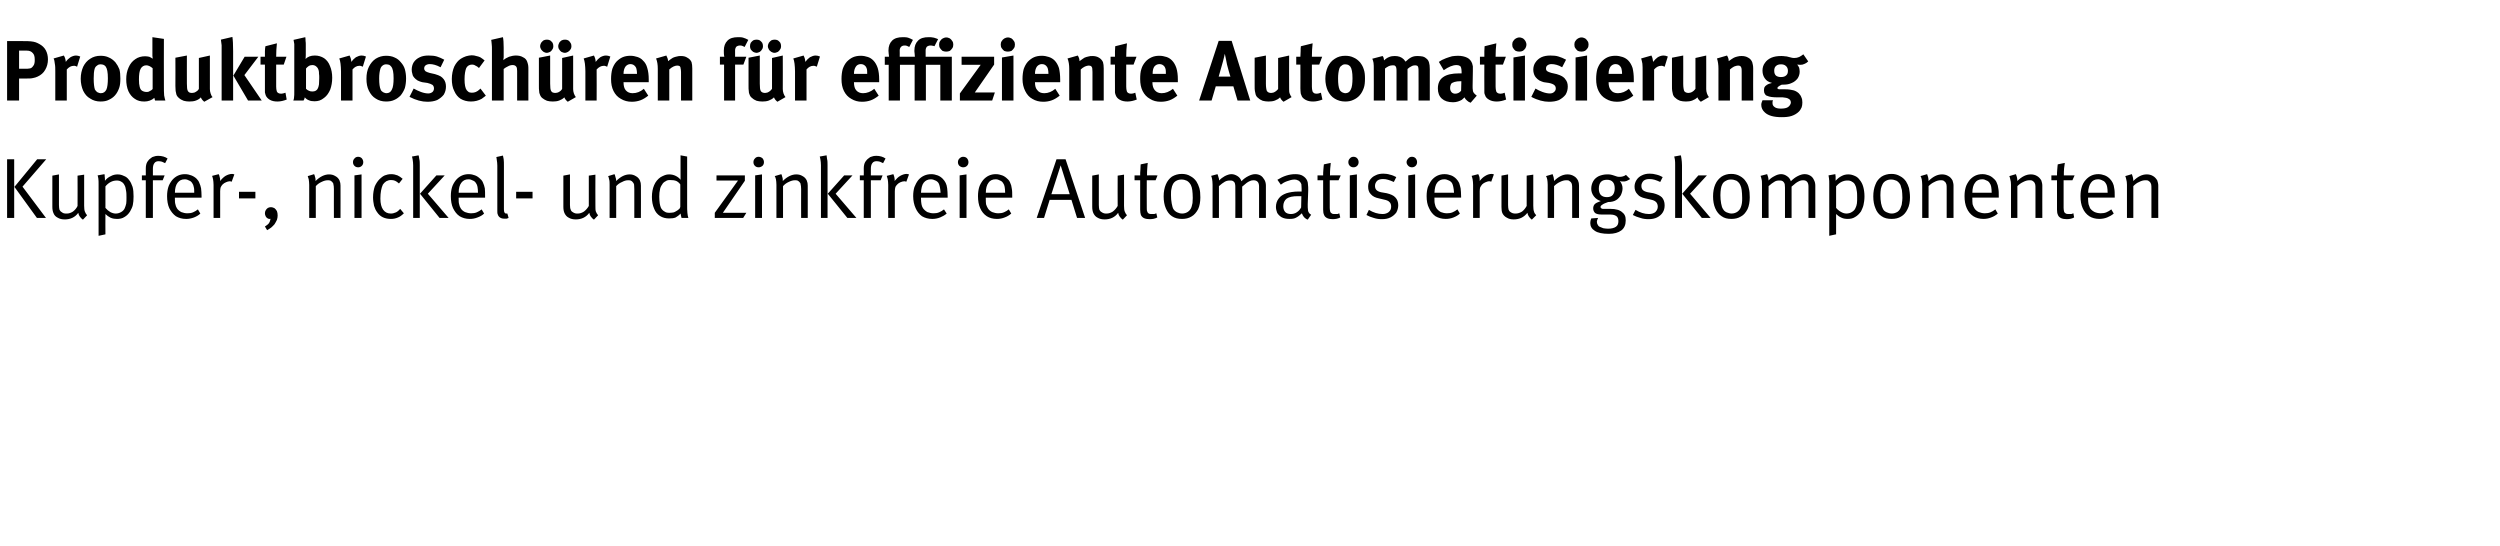
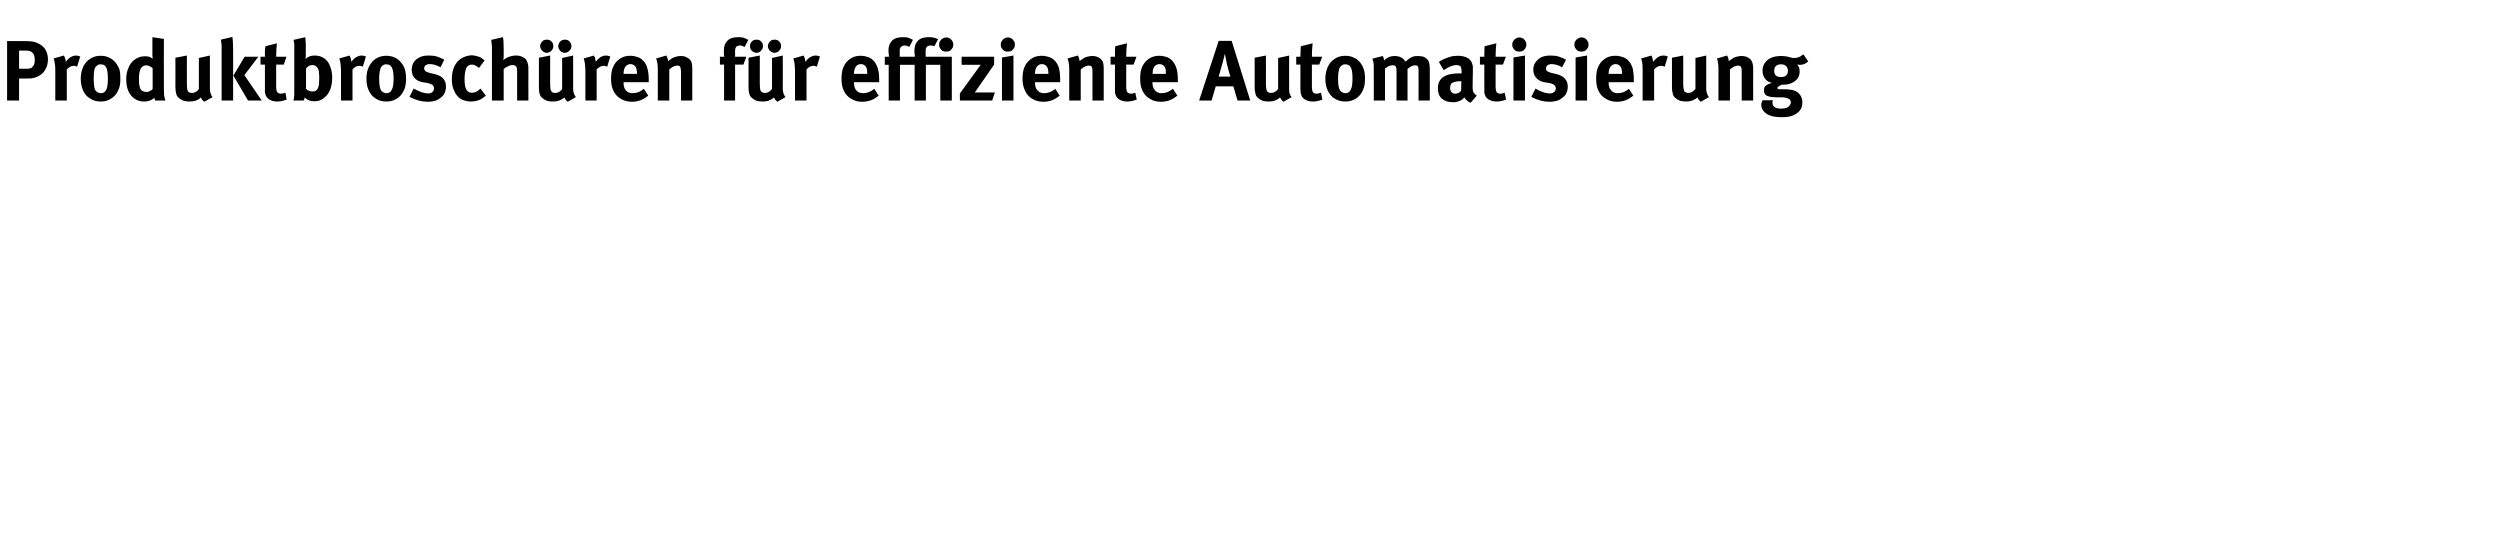
<svg xmlns="http://www.w3.org/2000/svg" version="1.1" width="1022px" height="223.3px" viewBox="0 -3 1022 223.3" style="top:-3px">
  <desc>Produktbrosch ren f r effiziente Automatisierung Kupfer , nickel und zinkfreie Automatisierungskomponenten</desc>
  <defs />
  <g id="Polygon236156">
-     <path d="m5.8 86.1l-2.9 0l0-24l2.9 0l0 24zm13 0l-3.7 0l-9.2-12.7l9.3-11.3l3.7 0l-9.7 11.2l9.6 12.8zm15.1.7c-.6-.4-1-.9-1.3-1.3c-.3-.4-.5-.9-.6-1.5c-1.3 1.8-3.2 2.7-5.5 2.7c-1.1 0-2.1-.2-2.9-.7c-.8-.4-1.4-1-1.7-1.8c-.3-.6-.5-1.5-.5-2.6c.02.01 0-12.8 0-12.8l2.7-.5c0 0 .02 12.5 0 12.5c0 .8.1 1.5.2 1.9c.2.4.5.8.9 1c.2.2.6.4.9.5c.4.1.8.1 1.2.1c.9 0 1.7-.3 2.5-.8c.8-.6 1.5-1.4 1.9-2.3c.05-.01 0-12.4 0-12.4l2.7-.4c0 0 .04 12.68 0 12.7c0 1.1.1 1.9.3 2.4c.2.6.5 1 .9 1.5c0 0-1.7 1.8-1.7 1.8zm6.4-14.4c0-1 0-1.8-.1-2.4c-.1-.6-.2-1.1-.3-1.3c0 0 2.8-.5 2.8-.5c.1.2.1.5.1.9c.1.4.1 1 .1 1.8c.7-.9 1.5-1.5 2.4-1.9c.9-.5 1.8-.7 2.8-.7c.9 0 1.7.2 2.5.6c.9.3 1.6.9 2.1 1.6c.7.8 1.1 1.8 1.5 2.9c.3 1.1.4 2.4.4 3.9c0 1.4-.1 2.6-.3 3.5c-.2.9-.6 1.7-1.1 2.6c-.6 1-1.4 1.8-2.3 2.3c-.9.6-1.9.8-3.1.8c-.8 0-1.7-.1-2.6-.5c-.8-.4-1.5-.9-2.1-1.5c-.05.01 0 8.3 0 8.3l-2.8.6c0 0 .02-20.96 0-21zm7 11.9c.8 0 1.5-.2 2.2-.6c.7-.4 1.2-.9 1.5-1.6c.3-.6.4-1.2.6-1.9c.1-.7.1-1.5.1-2.5c0-1 0-2-.2-2.9c-.1-.9-.3-1.6-.6-2.1c-.3-.6-.7-1.1-1.3-1.4c-.6-.4-1.2-.5-1.9-.5c-1.7 0-3.3.8-4.6 2.4c0 0 0 8.8 0 8.8c.6.7 1.3 1.3 2 1.7c.8.4 1.5.6 2.2.6c0 0 0 0 0 0zm12.3 1.8l0-15.4l-1.6 0l0-2l1.6 0c0 0 .04-2.77 0-2.8c0-1.1.2-2 .6-2.7c.4-.6.8-1.1 1.4-1.5c.4-.4.8-.6 1.3-.7c.5-.2 1.1-.3 1.7-.3c1.6 0 2.9.4 3.9 1.1c0 0-1 1.9-1 1.9c-.4-.2-.8-.4-1.3-.6c-.4-.1-.9-.2-1.3-.2c-.8 0-1.4.2-1.8.8c-.4.5-.6 1.3-.6 2.3c.01-.04 0 2.7 0 2.7l4.8 0l-.8 2l-4 0l0 15.4l-2.9 0zm16.5.4c-1.7 0-3-.4-4.2-1.1c-1.1-.8-2-1.9-2.7-3.3c-.6-1.3-.9-3-.9-4.9c0-1.5.2-2.7.5-3.7c.3-1 .9-2 1.6-2.9c1.4-1.6 3.1-2.4 5.2-2.4c1 0 1.8.2 2.6.5c.8.3 1.6.8 2.2 1.4c.5.5.9 1.1 1.1 1.7c.3.6.5 1.3.7 2.2c.1.9.2 2 .2 3.4c-.05.04 0 .4 0 .4l-10.9 0c0 0-.03.45 0 .4c0 .9 0 1.7.2 2.3c.1.6.3 1.1.6 1.6c.4.7 1.1 1.2 1.8 1.6c.8.3 1.6.5 2.5.5c.9 0 1.6-.1 2.3-.4c.7-.3 1.4-.7 2-1.2c0 0 1 1.7 1 1.7c-.7.7-1.6 1.2-2.6 1.6c-1.1.4-2.1.6-3.2.6c0 0 0 0 0 0zm3.3-10.7c0-1 0-1.7-.2-2.4c-.1-.6-.3-1.1-.6-1.5c-.3-.5-.7-.9-1.3-1.1c-.5-.3-1.1-.5-1.8-.5c-1.3 0-2.2.5-2.9 1.4c-.7.9-1.1 2.3-1.1 4.1c0 0 7.9 0 7.9 0zm7.9-3.2c0-.9-.1-1.7-.2-2.3c-.1-.6-.3-1.1-.4-1.4c0 0 2.7-.7 2.7-.7c.2.3.3.7.4 1.2c.2.5.2 1.1.2 1.6c.6-.8 1.4-1.6 2.2-2.1c.9-.5 1.8-.8 2.7-.8c.3 0 .6.1.9.2c0 0-1.1 3-1.1 3c-.2-.1-.5-.2-.8-.2c-.5 0-1 .2-1.5.4c-.5.2-1 .5-1.4.9c-.4.4-.6.8-.8 1.2c-.1.3-.2.9-.2 1.6c.02-.03 0 10.9 0 10.9l-2.7 0c0 0-.01-13.45 0-13.5zm17.1 5.5l-6.7 0l0-2.7l6.7 0l0 2.7zm3.9 11.5c.6-.4 1.2-.8 1.6-1.3c.4-.6.6-1.2.7-1.9c-.1.1-.2.1-.4.1c-.3 0-.7-.1-.9-.3c-.3-.2-.6-.5-.7-.8c-.2-.4-.3-.8-.3-1.2c0-.4.1-.9.3-1.2c.2-.4.5-.7.9-1c.4-.2.8-.3 1.2-.3c.6 0 1.1.2 1.5.4c.4.3.7.7 1 1.2c.2.5.3 1.1.3 1.8c0 .6-.1 1.2-.3 1.8c-.3.6-.6 1.2-1 1.8c-.4.4-.8.9-1.3 1.3c-.6.4-1.1.8-1.7 1.1c0 0-.9-1.5-.9-1.5zm18.1-17c0-.9-.1-1.7-.2-2.3c-.2-.7-.3-1.1-.4-1.3c0 0 2.6-.8 2.6-.8c.1.2.3.6.4 1.2c.2.5.2 1 .2 1.6c1.8-1.8 3.7-2.7 5.5-2.7c1 0 1.8.2 2.6.7c.8.4 1.4 1.1 1.7 1.8c.3.7.4 1.3.4 2.1c.03-.04 0 13.2 0 13.2l-2.7 0c0 0-.04-11.81 0-11.8c0-.9-.1-1.6-.2-1.9c0-.4-.2-.7-.5-1c-.2-.2-.4-.4-.8-.6c-.3-.1-.7-.1-1.1-.1c-.7 0-1.5.2-2.5.7c-.9.4-1.7 1-2.3 1.7c-.02 0 0 13 0 13l-2.7 0c0 0 .02-13.45 0-13.5zm20-7.2c-.6 0-1.1-.2-1.5-.6c-.4-.4-.6-.9-.6-1.5c0-.6.2-1.1.6-1.5c.4-.5.9-.7 1.5-.7c.6 0 1.1.2 1.5.6c.4.5.6 1 .6 1.6c0 .6-.2 1.1-.6 1.5c-.4.4-.9.6-1.5.6c0 0 0 0 0 0zm1.4 20.7l-2.9 0l0-17.4l2.9-.4l0 17.8zm12 .4c-2.5 0-4.4-.9-5.6-2.7c-.6-.8-1-1.7-1.3-2.7c-.2-1-.4-2.2-.4-3.4c0-1.8.3-3.3.7-4.5c.5-1.1 1.1-2.1 2-3c.6-.6 1.4-1.2 2.1-1.5c.8-.3 1.6-.5 2.6-.5c1 0 1.8.2 2.6.5c.7.3 1.4.8 2.1 1.4c0 0-1.5 1.9-1.5 1.9c-.6-.5-1.1-.9-1.6-1.1c-.5-.2-1-.3-1.7-.3c-.7 0-1.3.2-1.9.5c-.6.4-1.1.9-1.4 1.4c-.6 1.3-1 3.2-1 5.7c0 2 .4 3.5 1.1 4.5c.8 1.1 1.8 1.6 3.2 1.6c.7 0 1.4-.2 2.1-.5c.6-.3 1.2-.8 1.7-1.4c0 0 1.5 1.8 1.5 1.8c-.8.8-1.6 1.4-2.4 1.7c-.9.4-1.8.6-2.9.6c0 0 0 0 0 0zm9.1-21.9c0-.9-.1-1.7-.2-2.3c-.1-.6-.2-1.1-.3-1.3c0 0 2.7-.5 2.7-.5c.1.2.2.7.3 1.5c.2.7.2 1.6.2 2.6c0 .03 0 21.5 0 21.5l-2.7 0c0 0-.03-21.5 0-21.5zm14.5 21.5l-3.7 0l-8-9.9l6.7-7.5l3.4 0l-6.9 7.5l8.5 9.9zm8.6.4c-1.6 0-2.9-.4-4.1-1.1c-1.2-.8-2-1.9-2.7-3.3c-.6-1.3-.9-3-.9-4.9c0-1.5.2-2.7.5-3.7c.3-1 .9-2 1.6-2.9c1.4-1.6 3.1-2.4 5.2-2.4c1 0 1.8.2 2.6.5c.8.3 1.5.8 2.1 1.4c.6.5 1 1.1 1.2 1.7c.3.6.5 1.3.7 2.2c.1.9.1 2 .1 3.4c.04.04 0 .4 0 .4l-10.8 0c0 0-.04.45 0 .4c0 .9 0 1.7.2 2.3c.1.6.3 1.1.6 1.6c.4.7 1 1.2 1.8 1.6c.8.3 1.6.5 2.5.5c.8 0 1.6-.1 2.3-.4c.7-.3 1.4-.7 2-1.2c0 0 1 1.7 1 1.7c-.7.7-1.6 1.2-2.7 1.6c-1 .4-2 .6-3.2.6c0 0 0 0 0 0zm3.4-10.7c0-1-.1-1.7-.2-2.4c-.1-.6-.3-1.1-.6-1.5c-.3-.5-.7-.9-1.3-1.1c-.5-.3-1.1-.5-1.8-.5c-1.3 0-2.2.5-2.9 1.4c-.7.9-1.1 2.3-1.1 4.1c0 0 7.9 0 7.9 0zm10.8 10.6c-.9 0-1.5-.2-2.1-.7c-.3-.3-.5-.6-.6-1c-.2-.4-.2-.9-.2-1.5c0 0 0-18.5 0-18.5c0-.8-.1-1.6-.2-2.2c-.1-.6-.1-1-.2-1.3c0 0 2.7-.6 2.7-.6c.1.3.2.8.3 1.5c.1.8.1 1.6.1 2.7c0 0 0 17.8 0 17.8c0 .7.1 1.1.3 1.4c.1.2.3.3.7.3c.02.04.4 0 .4 0c0 0 .53 1.75.5 1.8c-.3.1-.6.2-.8.3c-.2 0-.5 0-.9 0c0 0 0 0 0 0zm11.5-8.3l-6.7 0l0-2.7l6.7 0l0 2.7zm25.1 8.7c-.6-.4-1-.9-1.3-1.3c-.3-.4-.5-.9-.6-1.5c-1.3 1.8-3.2 2.7-5.5 2.7c-1.1 0-2.1-.2-2.9-.7c-.8-.4-1.3-1-1.7-1.8c-.3-.6-.5-1.5-.5-2.6c.03.01 0-12.8 0-12.8l2.7-.5c0 0 .03 12.5 0 12.5c0 .8.1 1.5.3 1.9c.1.4.4.8.8 1c.3.2.6.4 1 .5c.3.1.7.1 1.1.1c.9 0 1.7-.3 2.5-.8c.8-.6 1.5-1.4 2-2.3c-.04-.01 0-12.4 0-12.4l2.7-.4c0 0-.05 12.68 0 12.7c0 1.1 0 1.9.2 2.4c.2.6.5 1 .9 1.5c0 0-1.7 1.8-1.7 1.8zm6.4-14.2c0-.9 0-1.7-.2-2.3c-.1-.7-.3-1.1-.4-1.3c0 0 2.6-.8 2.6-.8c.1.2.3.6.4 1.2c.2.5.3 1 .3 1.6c1.8-1.8 3.6-2.7 5.5-2.7c.9 0 1.7.2 2.5.7c.8.4 1.4 1.1 1.7 1.8c.3.7.4 1.3.4 2.1c.04-.04 0 13.2 0 13.2l-2.7 0c0 0-.02-11.81 0-11.8c0-.9-.1-1.6-.1-1.9c-.1-.4-.3-.7-.6-1c-.1-.2-.4-.4-.8-.6c-.3-.1-.7-.1-1.1-.1c-.7 0-1.5.2-2.4.7c-1 .4-1.8 1-2.4 1.7c-.01 0 0 13 0 13l-2.7 0c0 0 .03-13.45 0-13.5zm24.4 13.7c-1.5 0-2.7-.3-3.8-1c-1.1-.7-1.9-1.7-2.4-3c-.6-1.4-.9-2.9-.9-4.8c0-1.8.3-3.4.9-4.8c.6-1.4 1.5-2.5 2.7-3.3c.6-.3 1.1-.6 1.7-.8c.5-.2 1.1-.3 1.7-.3c1 0 1.9.2 2.7.6c.8.4 1.5.9 2 1.6c.01.05 0-2.6 0-2.6l0-7.4l2.7.5c0 0 .01 19.45 0 19.5c0 1.5 0 2.7.1 3.5c.1.9.2 1.6.4 2.1c0 0-2.8 0-2.8 0c0-.2-.1-.4-.2-.8c-.1-.3-.1-.6-.2-1c-.6.7-1.3 1.2-2 1.6c-.7.3-1.6.4-2.6.4c0 0 0 0 0 0zm.1-2.3c.7 0 1.3-.1 1.8-.2c.5-.2 1-.5 1.6-.9c.2-.2.5-.4.7-.6c.1-.3.3-.5.3-.7c0 0 0-9.2 0-9.2c-.4-.6-1-1.1-1.6-1.4c-.7-.3-1.6-.4-2.6-.4c-.7 0-1.3.1-1.8.5c-.6.3-1.1.7-1.4 1.3c-.5.7-.8 1.3-.9 2.1c-.2.7-.3 1.7-.3 2.9c0 1.1.1 2 .2 2.8c.1.7.3 1.3.5 1.8c.4.7.9 1.2 1.5 1.5c.5.4 1.2.5 2 .5c0 0 0 0 0 0zm30.1 2.1l-11.6 0l0-2.1l9.5-13.2l-8.8 0l0-2.1l11.6 0l0 2.2l-9 13.1l9.6 0l-1.3 2.1zm6.3-20.7c-.6 0-1.1-.2-1.5-.6c-.4-.4-.6-.9-.6-1.5c0-.6.2-1.1.6-1.5c.4-.5.9-.7 1.5-.7c.6 0 1.1.2 1.6.6c.4.5.6 1 .6 1.6c0 .6-.2 1.1-.6 1.5c-.5.4-1 .6-1.6.6c0 0 0 0 0 0zm1.4 20.7l-2.8 0l0-17.4l2.8-.4l0 17.8zm5.9-13.5c0-.9-.1-1.7-.2-2.3c-.2-.7-.3-1.1-.5-1.3c0 0 2.7-.8 2.7-.8c.1.2.3.6.4 1.2c.2.5.2 1 .2 1.6c1.8-1.8 3.7-2.7 5.5-2.7c1 0 1.8.2 2.6.7c.8.4 1.4 1.1 1.7 1.8c.3.7.4 1.3.4 2.1c.02-.04 0 13.2 0 13.2l-2.7 0c0 0-.04-11.81 0-11.8c0-.9-.1-1.6-.2-1.9c0-.4-.2-.7-.5-1c-.2-.2-.4-.4-.8-.6c-.3-.1-.7-.1-1.1-.1c-.7 0-1.5.2-2.5.7c-.9.4-1.7 1-2.3 1.7c-.03 0 0 13 0 13l-2.7 0c0 0 .01-13.45 0-13.5zm18.2-8c0-.9-.1-1.7-.2-2.3c-.1-.6-.2-1.1-.3-1.3c0 0 2.8-.5 2.8-.5c0 .2.1.7.2 1.5c.2.7.2 1.6.2 2.6c.01.03 0 21.5 0 21.5l-2.7 0c0 0-.02-21.5 0-21.5zm14.5 21.5l-3.7 0l-8-9.9l6.7-7.5l3.4 0l-6.9 7.5l8.5 9.9zm3 0l0-15.4l-1.6 0l0-2l1.6 0c0 0 .05-2.77 0-2.8c0-1.1.2-2 .6-2.7c.4-.6.8-1.1 1.4-1.5c.4-.4.8-.6 1.3-.7c.5-.2 1.1-.3 1.8-.3c1.5 0 2.8.4 3.8 1.1c0 0-1 1.9-1 1.9c-.4-.2-.8-.4-1.3-.6c-.4-.1-.9-.2-1.3-.2c-.8 0-1.4.2-1.8.8c-.4.5-.6 1.3-.6 2.3c.02-.04 0 2.7 0 2.7l4.8 0l-.8 2l-4 0l0 15.4l-2.9 0zm10-13.5c0-.9-.1-1.7-.2-2.3c-.2-.6-.3-1.1-.4-1.4c0 0 2.7-.7 2.7-.7c.1.3.3.7.4 1.2c.1.5.2 1.1.1 1.6c.7-.8 1.4-1.6 2.3-2.1c.9-.5 1.8-.8 2.6-.8c.3 0 .6.1 1 .2c0 0-1.1 3-1.1 3c-.3-.1-.5-.2-.8-.2c-.5 0-1.1.2-1.6.4c-.5.2-.9.5-1.3.9c-.4.4-.7.8-.8 1.2c-.1.3-.2.9-.2 1.6c-.02-.03 0 10.9 0 10.9l-2.7 0c0 0-.05-13.45 0-13.5zm18 13.9c-1.6 0-3-.4-4.2-1.1c-1.1-.8-2-1.9-2.6-3.3c-.6-1.3-1-3-1-4.9c0-1.5.2-2.7.5-3.7c.4-1 .9-2 1.6-2.9c1.4-1.6 3.2-2.4 5.3-2.4c.9 0 1.8.2 2.6.5c.8.3 1.5.8 2.1 1.4c.5.5.9 1.1 1.2 1.7c.3.6.5 1.3.6 2.2c.1.9.2 2 .2 3.4c-.02.04 0 .4 0 .4l-10.9 0c0 0-.01.45 0 .4c0 .9.1 1.7.2 2.3c.1.6.3 1.1.6 1.6c.5.7 1.1 1.2 1.8 1.6c.8.3 1.6.5 2.5.5c.9 0 1.6-.1 2.3-.4c.7-.3 1.4-.7 2-1.2c0 0 1.1 1.7 1.1 1.7c-.8.7-1.7 1.2-2.7 1.6c-1 .4-2.1.6-3.2.6c0 0 0 0 0 0zm3.4-10.7c-.1-1-.1-1.7-.3-2.4c-.1-.6-.3-1.1-.5-1.5c-.3-.5-.8-.9-1.3-1.1c-.6-.3-1.2-.5-1.9-.5c-1.2 0-2.2.5-2.9 1.4c-.7.9-1 2.3-1.1 4.1c0 0 8 0 8 0zm9.2-10.4c-.5 0-1-.2-1.5-.6c-.4-.4-.6-.9-.6-1.5c0-.6.2-1.1.6-1.5c.5-.5 1-.7 1.5-.7c.7 0 1.2.2 1.6.6c.4.5.6 1 .6 1.6c0 .6-.2 1.1-.6 1.5c-.4.4-.9.6-1.6.6c0 0 0 0 0 0zm1.4 20.7l-2.8 0l0-17.4l2.8-.4l0 17.8zm12.4.4c-1.6 0-3-.4-4.1-1.1c-1.2-.8-2.1-1.9-2.7-3.3c-.6-1.3-.9-3-.9-4.9c0-1.5.2-2.7.5-3.7c.3-1 .9-2 1.6-2.9c1.4-1.6 3.1-2.4 5.2-2.4c.9 0 1.8.2 2.6.5c.8.3 1.5.8 2.1 1.4c.6.5 1 1.1 1.2 1.7c.3.6.5 1.3.6 2.2c.2.9.2 2 .2 3.4c.04.04 0 .4 0 .4l-10.8 0c0 0-.05.45 0 .4c0 .9 0 1.7.1 2.3c.2.6.4 1.1.7 1.6c.4.7 1 1.2 1.8 1.6c.8.3 1.6.5 2.5.5c.8 0 1.6-.1 2.3-.4c.7-.3 1.4-.7 2-1.2c0 0 1 1.7 1 1.7c-.8.7-1.6 1.2-2.7 1.6c-1 .4-2 .6-3.2.6c0 0 0 0 0 0zm3.4-10.7c0-1-.1-1.7-.2-2.4c-.1-.6-.3-1.1-.6-1.5c-.3-.5-.7-.9-1.3-1.1c-.5-.3-1.1-.5-1.8-.5c-1.3 0-2.3.5-2.9 1.4c-.7.9-1.1 2.3-1.1 4.1c0 0 7.9 0 7.9 0zm15.9 10.3l-3 0l8.1-24l3.7 0l8 24l-3.3 0l-2.3-7.4l-8.9 0l-2.3 7.4zm6.8-21.5l-3.8 11.8l7.5 0l-3.7-11.8zm25.4 22.2c-.6-.4-1-.9-1.3-1.3c-.3-.4-.5-.9-.6-1.5c-1.3 1.8-3.2 2.7-5.5 2.7c-1.1 0-2.1-.2-2.9-.7c-.8-.4-1.3-1-1.7-1.8c-.3-.6-.5-1.5-.5-2.6c.03.01 0-12.8 0-12.8l2.7-.5c0 0 .02 12.5 0 12.5c0 .8.1 1.5.2 1.9c.2.4.5.8.9 1c.3.2.6.4 1 .5c.3.1.7.1 1.1.1c.9 0 1.7-.3 2.5-.8c.8-.6 1.5-1.4 2-2.3c-.05-.01 0-12.4 0-12.4l2.6-.4c0 0 .05 12.68 0 12.7c0 1.1.1 1.9.3 2.4c.2.6.5 1 .9 1.5c0 0-1.7 1.8-1.7 1.8zm11-.2c-.8 0-1.6-.1-2.3-.4c-.6-.3-1-.7-1.3-1.3c-.2-.6-.3-1.3-.3-2.2c-.04-.01 0-12 0-12l-2.3 0l0-2c0 0 2.26-.04 2.3 0c0-.7 0-1.5.1-2.4c0-.9.1-1.6.1-2.1c0 0 2.9-.6 2.9-.6c-.1.5-.1 1.2-.2 2.2c-.1 1-.1 2-.1 2.9c-.04-.04 4.3 0 4.3 0l-.8 2l-3.6 0c0 0-.05 11.26 0 11.3c0 .6 0 1.1.2 1.5c.1.4.3.6.6.8c.4.2.8.2 1.4.2c.4 0 .7 0 .9 0c.3-.1.5-.2.8-.3c0 0 .4 1.7.4 1.7c-.9.5-1.9.7-3.1.7c0 0 0 0 0 0zm13.2-.1c-1.6 0-2.9-.3-4.1-1.1c-1.1-.7-1.9-1.8-2.5-3.2c-.6-1.4-.9-3-.9-4.9c0-1.9.3-3.5.9-4.9c.6-1.4 1.4-2.4 2.5-3.2c1.2-.7 2.5-1.1 4-1.1c1.4 0 2.6.3 3.5.9c1 .5 1.8 1.2 2.5 2.2c.5.8.9 1.7 1.2 2.7c.3 1.1.4 2.3.4 3.8c0 1.8-.3 3.5-.9 4.8c-.7 1.3-1.6 2.4-2.7 3c-1.1.7-2.4 1-3.9 1c0 0 0 0 0 0zm.1-2.2c.9 0 1.7-.3 2.3-.7c.7-.5 1.2-1.1 1.5-2c.1-.5.3-1 .4-1.6c0-.6.1-1.3.1-2.1c0-1.3-.1-2.3-.2-3.2c-.1-.8-.3-1.5-.6-2.1c-.4-.7-.9-1.3-1.6-1.7c-.6-.3-1.4-.5-2.1-.5c-.8 0-1.5.1-2.2.5c-.6.3-1.1.8-1.4 1.4c-.3.5-.5 1.2-.6 1.9c-.2.7-.2 1.6-.2 2.6c0 1.2.1 2.3.3 3.4c.2 1 .4 1.8.7 2.3c.4.6.9 1 1.5 1.3c.6.3 1.3.5 2.1.5c0 0 0 0 0 0zm12.4-11.7c0-1-.1-1.8-.2-2.4c-.1-.7-.3-1.1-.4-1.3c0 0 2.6-.7 2.6-.7c.1.3.3.7.4 1.2c.2.5.3 1 .3 1.4c.6-.7 1.4-1.3 2.3-1.8c1-.5 1.9-.8 2.7-.8c.9 0 1.7.3 2.5.8c.8.5 1.3 1.2 1.6 2.1c.8-.9 1.8-1.6 2.8-2.1c1-.5 1.9-.8 2.8-.8c.9 0 1.6.2 2.3.6c.6.4 1.1 1 1.5 1.7c.4.7.6 1.5.6 2.4c-.03.03 0 13.2 0 13.2l-2.8 0c0 0-.03-12.89 0-12.9c0-.8-.2-1.5-.6-1.9c-.4-.4-.9-.6-1.7-.6c-.5 0-1 .1-1.4.3c-.5.2-1 .5-1.4.8c-.5.4-1.1.9-1.8 1.5c.01.05 0 12.8 0 12.8l-2.8 0c0 0 .05-12.4 0-12.4c0-.6 0-1-.1-1.4c0-.3-.2-.6-.3-.8c-.3-.3-.5-.5-.8-.6c-.3-.1-.6-.1-1-.1c-.7 0-1.4.1-2.1.5c-.7.4-1.5 1-2.4 1.8c.03-.03 0 13 0 13l-2.6 0c0 0 0-13.52 0-13.5zm38.9 14.2c-.6-.2-1.1-.6-1.5-1c-.4-.5-.7-1-.9-1.6c-.8.8-1.6 1.4-2.4 1.8c-.7.4-1.6.5-2.6.5c-1.4 0-2.4-.2-3.3-.7c-.8-.5-1.4-1.1-1.8-1.8c-.3-.8-.5-1.6-.5-2.4c0-1.3.4-2.5 1.1-3.4c.7-1 1.8-1.7 3.2-2.2c1.3-.4 3-.7 4.9-.7c.5 0 .9 0 1.3 0c0 0 0-1.2 0-1.2c0-.8-.1-1.4-.1-1.8c-.1-.3-.3-.6-.5-.9c-.3-.3-.6-.6-1-.7c-.3-.2-.8-.3-1.3-.3c-1 0-2 .3-3.1.7c-1.1.4-1.9.9-2.5 1.4c0 0-1.4-2-1.4-2c2.4-1.5 4.8-2.3 7.3-2.3c1.3 0 2.3.2 3.1.7c.8.5 1.4 1.1 1.8 2c.2.5.3 1 .3 1.6c.1.6.1 1.4.1 2.3c0 0-.2 5.7-.2 5.7c0 1 0 1.8.1 2.3c0 .5.2.9.4 1.2c.2.3.5.6.9.8c0 0-1.4 2-1.4 2zm-6.9-2.3c.8 0 1.7-.2 2.4-.7c.8-.5 1.4-1.2 1.8-2c0 0 .1-4.6.1-4.6c-.5 0-.9 0-1.4 0c-2.1 0-3.6.3-4.6 1c-.9.7-1.4 1.8-1.4 3.1c0 1.1.3 1.8.8 2.4c.5.5 1.3.8 2.3.8c0 0 0 0 0 0zm17.1 2.1c-.8 0-1.5-.1-2.2-.4c-.6-.3-1.1-.7-1.3-1.3c-.3-.6-.4-1.3-.4-2.2c-.01-.01 0-12 0-12l-2.3 0l0-2c0 0 2.29-.04 2.3 0c0-.7 0-1.5.1-2.4c.1-.9.1-1.6.2-2.1c0 0 2.8-.6 2.8-.6c0 .5-.1 1.2-.2 2.2c-.1 1-.1 2-.1 2.9c-.01-.04 4.4 0 4.4 0l-.9 2l-3.6 0c0 0-.02 11.26 0 11.3c0 .6.1 1.1.2 1.5c.1.4.4.6.7.8c.3.2.7.2 1.3.2c.4 0 .7 0 1 0c.2-.1.5-.2.7-.3c0 0 .4 1.7.4 1.7c-.9.5-1.9.7-3.1.7c0 0 0 0 0 0zm8.5-21.2c-.6 0-1.1-.2-1.5-.6c-.4-.4-.6-.9-.6-1.5c0-.6.2-1.1.6-1.5c.4-.5.9-.7 1.5-.7c.6 0 1.1.2 1.5.6c.4.5.6 1 .6 1.6c0 .6-.2 1.1-.6 1.5c-.4.4-.9.6-1.5.6c0 0 0 0 0 0zm1.4 20.7l-2.9 0l0-17.4l2.9-.4l0 17.8zm10.3.5c-1.1 0-2.2-.1-3.4-.5c-1.1-.3-2.1-.7-3-1.2c0 0 1-2.1 1-2.1c1.8 1.1 3.7 1.7 5.6 1.7c1 0 1.9-.3 2.5-.8c.7-.6 1-1.3 1-2.2c0-.8-.2-1.5-.7-1.9c-.4-.5-1.2-.8-2.2-1c0 0-2.1-.5-2.1-.5c-1.5-.3-2.5-.8-3.3-1.7c-.8-.8-1.1-1.8-1.1-3.1c0-1 .2-1.9.7-2.7c.6-.8 1.3-1.5 2.3-1.9c.9-.5 2-.7 3.2-.7c.8 0 1.8.1 2.7.4c1 .2 1.8.6 2.6 1c0 0-1 2-1 2c-.9-.4-1.7-.7-2.4-.9c-.6-.2-1.3-.3-2-.3c-1 0-1.8.2-2.4.7c-.6.6-.9 1.3-.9 2.1c0 .7.2 1.3.6 1.7c.4.4 1 .7 1.9.9c0 0 2.3.4 2.3.4c1.6.4 2.8.9 3.5 1.7c.8.8 1.2 1.9 1.2 3.2c0 1.1-.3 2.1-.8 3c-.6.8-1.4 1.5-2.4 2c-1 .5-2.1.7-3.4.7c0 0 0 0 0 0zm12.2-21.2c-.6 0-1.1-.2-1.5-.6c-.4-.4-.7-.9-.7-1.5c0-.6.3-1.1.7-1.5c.4-.5.9-.7 1.5-.7c.6 0 1.1.2 1.5.6c.4.5.6 1 .6 1.6c0 .6-.2 1.1-.6 1.5c-.4.4-.9.6-1.5.6c0 0 0 0 0 0zm1.3 20.7l-2.8 0l0-17.4l2.8-.4l0 17.8zm12.5.4c-1.6 0-3-.4-4.2-1.1c-1.1-.8-2-1.9-2.6-3.3c-.7-1.3-1-3-1-4.9c0-1.5.2-2.7.5-3.7c.4-1 .9-2 1.6-2.9c1.4-1.6 3.1-2.4 5.2-2.4c1 0 1.9.2 2.7.5c.8.3 1.5.8 2.1 1.4c.5.5.9 1.1 1.2 1.7c.2.6.4 1.3.6 2.2c.1.9.2 2 .2 3.4c-.03.04 0 .4 0 .4l-10.9 0c0 0-.02.45 0 .4c0 .9 0 1.7.2 2.3c.1.6.3 1.1.6 1.6c.5.7 1.1 1.2 1.8 1.6c.8.3 1.6.5 2.5.5c.9 0 1.6-.1 2.3-.4c.7-.3 1.4-.7 2-1.2c0 0 1 1.7 1 1.7c-.7.7-1.6 1.2-2.6 1.6c-1 .4-2.1.6-3.2.6c0 0 0 0 0 0zm3.4-10.7c-.1-1-.1-1.7-.3-2.4c-.1-.6-.3-1.1-.5-1.5c-.3-.5-.8-.9-1.3-1.1c-.6-.3-1.2-.5-1.9-.5c-1.3 0-2.2.5-2.9 1.4c-.7.9-1 2.3-1.1 4.1c0 0 8 0 8 0zm7.8-3.2c0-.9-.1-1.7-.2-2.3c-.1-.6-.3-1.1-.4-1.4c0 0 2.7-.7 2.7-.7c.2.3.3.7.5 1.2c.1.5.1 1.1.1 1.6c.6-.8 1.4-1.6 2.3-2.1c.8-.5 1.7-.8 2.6-.8c.3 0 .6.1.9.2c0 0-1.1 3-1.1 3c-.2-.1-.5-.2-.7-.2c-.6 0-1.1.2-1.6.4c-.5.2-1 .5-1.4.9c-.3.4-.6.8-.8 1.2c-.1.3-.2.9-.2 1.6c.03-.03 0 10.9 0 10.9l-2.7 0c0 0 0-13.45 0-13.5zm24 14.2c-.5-.4-1-.9-1.2-1.3c-.3-.4-.5-.9-.6-1.5c-1.4 1.8-3.2 2.7-5.6 2.7c-1.1 0-2-.2-2.8-.7c-.8-.4-1.4-1-1.8-1.8c-.3-.6-.4-1.5-.4-2.6c-.01.01 0-12.8 0-12.8l2.7-.5c0 0-.02 12.5 0 12.5c0 .8.1 1.5.2 1.9c.2.4.4.8.8 1c.3.2.6.4 1 .5c.4.1.8.1 1.2.1c.8 0 1.7-.3 2.5-.8c.8-.6 1.4-1.4 1.9-2.3c.01-.01 0-12.4 0-12.4l2.7-.4c0 0 .01 12.68 0 12.7c0 1.1.1 1.9.3 2.4c.1.6.5 1 .9 1.5c0 0-1.8 1.8-1.8 1.8zm6.5-14.2c0-.9-.1-1.7-.2-2.3c-.2-.7-.3-1.1-.5-1.3c0 0 2.7-.8 2.7-.8c.1.2.2.6.4 1.2c.1.5.2 1 .2 1.6c1.8-1.8 3.6-2.7 5.5-2.7c.9 0 1.8.2 2.6.7c.8.4 1.3 1.1 1.7 1.8c.3.7.4 1.3.4 2.1c0-.04 0 13.2 0 13.2l-2.8 0c0 0 .03-11.81 0-11.8c0-.9 0-1.6-.1-1.9c-.1-.4-.2-.7-.5-1c-.2-.2-.5-.4-.8-.6c-.4-.1-.7-.1-1.1-.1c-.7 0-1.5.2-2.5.7c-.9.4-1.7 1-2.4 1.7c.05 0 0 13 0 13l-2.6 0c0 0-.01-13.45 0-13.5zm25 20c-2.6 0-4.5-.4-5.7-1.2c-1.3-.8-1.9-1.9-1.9-3.2c0-.6.1-1.2.4-1.9c0 0 2.8-.2 2.8-.2c-.1.2-.2.4-.3.7c-.1.3-.2.6-.2.8c0 .5.1.9.3 1.2c.2.4.4.7.8.9c.4.2.9.4 1.5.6c.6.1 1.3.2 2 .2c1.4 0 2.5-.3 3.2-.8c.7-.5 1-1.2 1-2.3c0-1-.3-1.7-.9-2.1c-.3-.2-.8-.4-1.3-.5c-.6-.1-1.3-.1-2.1-.1c0 0-2.7 0-2.7 0c-1.1 0-1.9-.2-2.5-.6c-.5-.5-.8-1.1-.8-1.9c0-.7.2-1.3.7-1.8c.4-.4 1.3-.8 2.4-1.2c-1.1-.3-2.1-1-2.8-1.9c-.7-.9-1.1-2-1.1-3.1c0-1.2.3-2.2.8-3.1c.5-.9 1.3-1.6 2.3-2.1c1-.4 2.1-.7 3.3-.7c.7 0 1.2 0 1.6.1c.4.1.9.2 1.4.4c.5.2.8.3 1.2.4c.3.1.7.1 1.2.1c.4 0 .8-.1 1.2-.2c.4-.1.8-.3 1.2-.6c0 0 1.7 1.7 1.7 1.7c-.6.4-1.1.6-1.5.8c-.5.2-.9.2-1.5.2c-.4 0-.8 0-1.2-.2c.7.9 1.1 1.9 1.1 3c0 1-.3 1.9-.7 2.8c-.5.8-1.1 1.5-1.9 2c-.8.5-1.9.8-3.3.8c-1.1.4-1.9.7-2.4 1.1c-.5.3-.7.6-.7.9c0 .3.1.5.4.6c.2.2.5.2 1 .2c0 0 2.8 0 2.8 0c1 0 1.8.1 2.5.3c.6.1 1.2.4 1.7.7c.7.5 1.2 1 1.5 1.6c.3.6.4 1.3.4 2.1c0 1.8-.6 3.2-1.8 4.1c-1.2.9-2.9 1.4-5.1 1.4c0 0 0 0 0 0zm-.8-15c1.1 0 1.9-.3 2.4-.9c.5-.6.8-1.5.8-2.7c0-1.2-.3-2.1-.8-2.6c-.5-.6-1.3-.9-2.4-.9c-2.2 0-3.3 1.2-3.3 3.7c0 1.1.3 1.9.8 2.5c.6.6 1.4.9 2.5.9c0 0 0 0 0 0zm17.1 9c-1.1 0-2.3-.1-3.4-.5c-1.1-.3-2.2-.7-3.1-1.2c0 0 1.1-2.1 1.1-2.1c1.8 1.1 3.6 1.7 5.5 1.7c1.1 0 2-.3 2.6-.8c.6-.6 1-1.3 1-2.2c0-.8-.3-1.5-.7-1.9c-.5-.5-1.2-.8-2.2-1c0 0-2.2-.5-2.2-.5c-1.4-.3-2.5-.8-3.2-1.7c-.8-.8-1.2-1.8-1.2-3.1c0-1 .3-1.9.8-2.7c.5-.8 1.3-1.5 2.2-1.9c1-.5 2-.7 3.2-.7c.9 0 1.8.1 2.8.4c.9.2 1.8.6 2.5 1c0 0-1 2-1 2c-.9-.4-1.6-.7-2.3-.9c-.7-.2-1.4-.3-2.1-.3c-1 0-1.8.2-2.4.7c-.6.6-.9 1.3-.9 2.1c0 .7.2 1.3.6 1.7c.4.4 1.1.7 2 .9c0 0 2.3.4 2.3.4c1.5.4 2.7.9 3.5 1.7c.7.8 1.1 1.9 1.1 3.2c0 1.1-.2 2.1-.8 3c-.5.8-1.3 1.5-2.3 2c-1 .5-2.2.7-3.4.7c0 0 0 0 0 0zm10.8-22c0-.9 0-1.7-.1-2.3c-.1-.6-.2-1.1-.3-1.3c0 0 2.7-.5 2.7-.5c.1.2.2.7.3 1.5c.1.7.2 1.6.2 2.6c-.03.03 0 21.5 0 21.5l-2.8 0c0 0 .04-21.5 0-21.5zm14.5 21.5l-3.6 0l-8-9.9l6.6-7.5l3.5 0l-6.9 7.5l8.4 9.9zm8.5.4c-1.6 0-2.9-.3-4-1.1c-1.1-.7-2-1.8-2.6-3.2c-.6-1.4-.9-3-.9-4.9c0-1.9.3-3.5.9-4.9c.6-1.4 1.5-2.4 2.6-3.2c1.1-.7 2.4-1.1 3.9-1.1c1.4 0 2.6.3 3.6.9c.9.5 1.8 1.2 2.4 2.2c.6.8 1 1.7 1.2 2.7c.3 1.1.4 2.3.4 3.8c0 1.8-.3 3.5-.9 4.8c-.7 1.3-1.5 2.4-2.7 3c-1.1.7-2.4 1-3.9 1c0 0 0 0 0 0zm.1-2.2c.9 0 1.7-.3 2.3-.7c.7-.5 1.2-1.1 1.5-2c.2-.5.3-1 .4-1.6c.1-.6.1-1.3.1-2.1c0-1.3-.1-2.3-.2-3.2c-.1-.8-.3-1.5-.6-2.1c-.3-.7-.9-1.3-1.5-1.7c-.7-.3-1.4-.5-2.2-.5c-.8 0-1.5.1-2.1.5c-.7.3-1.2.8-1.5 1.4c-.3.5-.5 1.2-.6 1.9c-.1.7-.2 1.6-.2 2.6c0 1.2.1 2.3.3 3.4c.2 1 .4 1.8.8 2.3c.3.6.8 1 1.4 1.3c.7.3 1.4.5 2.1.5c0 0 0 0 0 0zm12.4-11.7c0-1 0-1.8-.2-2.4c-.1-.7-.3-1.1-.4-1.3c0 0 2.7-.7 2.7-.7c.1.3.2.7.4 1.2c.1.5.2 1 .2 1.4c.6-.7 1.4-1.3 2.4-1.8c.9-.5 1.8-.8 2.7-.8c.9 0 1.7.3 2.4.8c.8.5 1.3 1.2 1.6 2.1c.9-.9 1.8-1.6 2.8-2.1c1-.5 1.9-.8 2.8-.8c.9 0 1.6.2 2.3.6c.7.4 1.2 1 1.5 1.7c.4.7.6 1.5.6 2.4c0 .03 0 13.2 0 13.2l-2.8 0c0 0 0-12.89 0-12.9c0-.8-.2-1.5-.6-1.9c-.3-.4-.9-.6-1.6-.6c-.6 0-1 .1-1.5.3c-.5.2-.9.5-1.4.8c-.5.4-1.1.9-1.8 1.5c.04.05 0 12.8 0 12.8l-2.7 0c0 0-.03-12.4 0-12.4c0-.6-.1-1-.1-1.4c-.1-.3-.2-.6-.4-.8c-.2-.3-.5-.5-.8-.6c-.3-.1-.6-.1-1-.1c-.7 0-1.4.1-2 .5c-.7.4-1.5 1-2.4 1.8c-.05-.03 0 13 0 13l-2.7 0c0 0 .03-13.52 0-13.5zm27.5-.2c0-1 0-1.8-.1-2.4c-.1-.6-.2-1.1-.2-1.3c0 0 2.8-.5 2.8-.5c0 .2 0 .5.1.9c0 .4 0 1 0 1.8c.8-.9 1.6-1.5 2.4-1.9c.9-.5 1.8-.7 2.8-.7c.9 0 1.7.2 2.6.6c.8.3 1.5.9 2 1.6c.7.8 1.2 1.8 1.5 2.9c.3 1.1.5 2.4.5 3.9c0 1.4-.2 2.6-.4 3.5c-.2.9-.6 1.7-1 2.6c-.7 1-1.5 1.8-2.4 2.3c-.9.6-1.9.8-3 .8c-.9 0-1.8-.1-2.6-.5c-.9-.4-1.6-.9-2.2-1.5c-.03.01 0 8.3 0 8.3l-2.8.6c0 0 .04-20.96 0-21zm7 11.9c.8 0 1.6-.2 2.2-.6c.7-.4 1.2-.9 1.5-1.6c.3-.6.5-1.2.6-1.9c.1-.7.1-1.5.1-2.5c0-1 0-2-.2-2.9c-.1-.9-.3-1.6-.6-2.1c-.2-.6-.7-1.1-1.3-1.4c-.5-.4-1.2-.5-1.9-.5c-1.7 0-3.3.8-4.6 2.4c0 0 0 8.8 0 8.8c.6.7 1.3 1.3 2.1 1.7c.7.4 1.4.6 2.1.6c0 0 0 0 0 0zm18.5 2.2c-1.6 0-3-.3-4.1-1.1c-1.1-.7-2-1.8-2.5-3.2c-.6-1.4-.9-3-.9-4.9c0-1.9.3-3.5.9-4.9c.5-1.4 1.4-2.4 2.5-3.2c1.1-.7 2.5-1.1 4-1.1c1.4 0 2.5.3 3.5.9c1 .5 1.8 1.2 2.5 2.2c.5.8.9 1.7 1.2 2.7c.2 1.1.4 2.3.4 3.8c0 1.8-.3 3.5-1 4.8c-.6 1.3-1.5 2.4-2.6 3c-1.1.7-2.4 1-3.9 1c0 0 0 0 0 0zm.1-2.2c.9 0 1.6-.3 2.3-.7c.7-.5 1.1-1.1 1.4-2c.2-.5.4-1 .4-1.6c.1-.6.2-1.3.2-2.1c0-1.3-.1-2.3-.2-3.2c-.2-.8-.4-1.5-.6-2.1c-.4-.7-.9-1.3-1.6-1.7c-.7-.3-1.4-.5-2.2-.5c-.7 0-1.4.1-2.1.5c-.6.3-1.1.8-1.4 1.4c-.3.5-.5 1.2-.7 1.9c-.1.7-.2 1.6-.2 2.6c0 1.2.1 2.3.3 3.4c.2 1 .5 1.8.8 2.3c.3.6.8 1 1.5 1.3c.6.3 1.3.5 2.1.5c0 0 0 0 0 0zm12.4-11.7c0-.9-.1-1.7-.2-2.3c-.2-.7-.3-1.1-.5-1.3c0 0 2.7-.8 2.7-.8c.1.2.2.6.4 1.2c.1.5.2 1 .2 1.6c1.8-1.8 3.6-2.7 5.5-2.7c.9 0 1.8.2 2.6.7c.8.4 1.3 1.1 1.7 1.8c.2.7.4 1.3.4 2.1c-.01-.04 0 13.2 0 13.2l-2.8 0c0 0 .02-11.81 0-11.8c0-.9 0-1.6-.1-1.9c-.1-.4-.3-.7-.5-1c-.2-.2-.5-.4-.8-.6c-.4-.1-.7-.1-1.1-.1c-.7 0-1.6.2-2.5.7c-.9.4-1.7 1-2.4 1.7c.04 0 0 13 0 13l-2.6 0c0 0-.02-13.45 0-13.5zm25 13.9c-1.6 0-3-.4-4.1-1.1c-1.2-.8-2.1-1.9-2.7-3.3c-.6-1.3-.9-3-.9-4.9c0-1.5.2-2.7.5-3.7c.3-1 .9-2 1.6-2.9c1.4-1.6 3.1-2.4 5.2-2.4c1 0 1.8.2 2.6.5c.8.3 1.5.8 2.1 1.4c.6.5 1 1.1 1.2 1.7c.3.6.5 1.3.6 2.2c.2.9.2 2 .2 3.4c.04.04 0 .4 0 .4l-10.8 0c0 0-.05.45 0 .4c0 .9 0 1.7.1 2.3c.2.6.4 1.1.7 1.6c.4.7 1 1.2 1.8 1.6c.8.3 1.6.5 2.5.5c.8 0 1.6-.1 2.3-.4c.7-.3 1.4-.7 2-1.2c0 0 1 1.7 1 1.7c-.8.7-1.6 1.2-2.7 1.6c-1 .4-2 .6-3.2.6c0 0 0 0 0 0zm3.4-10.7c0-1-.1-1.7-.2-2.4c-.1-.6-.3-1.1-.6-1.5c-.3-.5-.7-.9-1.3-1.1c-.5-.3-1.1-.5-1.8-.5c-1.3 0-2.3.5-2.9 1.4c-.7.9-1.1 2.3-1.1 4.1c0 0 7.9 0 7.9 0zm7.9-3.2c0-.9-.1-1.7-.3-2.3c-.1-.7-.3-1.1-.4-1.3c0 0 2.7-.8 2.7-.8c.1.2.2.6.4 1.2c.1.5.2 1 .2 1.6c1.8-1.8 3.6-2.7 5.5-2.7c.9 0 1.8.2 2.6.7c.7.4 1.3 1.1 1.7 1.8c.2.7.4 1.3.4 2.1c-.02-.04 0 13.2 0 13.2l-2.8 0c0 0 .02-11.81 0-11.8c0-.9 0-1.6-.1-1.9c-.1-.4-.3-.7-.5-1c-.2-.2-.5-.4-.8-.6c-.4-.1-.7-.1-1.1-.1c-.7 0-1.6.2-2.5.7c-.9.4-1.7 1-2.4 1.7c.03 0 0 13 0 13l-2.6 0c0 0-.03-13.45 0-13.5zm22.8 14c-.9 0-1.6-.1-2.3-.4c-.6-.3-1.1-.7-1.3-1.3c-.3-.6-.4-1.3-.4-2.2c0-.01 0-12 0-12l-2.3 0l0-2c0 0 2.3-.04 2.3 0c0-.7 0-1.5.1-2.4c.1-.9.1-1.6.2-2.1c0 0 2.9-.6 2.9-.6c-.1.5-.2 1.2-.3 2.2c-.1 1-.1 2-.1 2.9c0-.04 4.4 0 4.4 0l-.9 2l-3.6 0c0 0 0 11.26 0 11.3c0 .6.1 1.1.2 1.5c.1.4.4.6.7.8c.3.2.8.2 1.3.2c.4 0 .7 0 1 0c.2-.1.5-.2.8-.3c0 0 .3 1.7.3 1.7c-.8.5-1.9.7-3 .7c0 0 0 0 0 0zm13.3-.1c-1.6 0-3-.4-4.1-1.1c-1.2-.8-2.1-1.9-2.7-3.3c-.6-1.3-.9-3-.9-4.9c0-1.5.2-2.7.5-3.7c.3-1 .8-2 1.6-2.9c1.4-1.6 3.1-2.4 5.2-2.4c.9 0 1.8.2 2.6.5c.8.3 1.5.8 2.1 1.4c.5.5.9 1.1 1.2 1.7c.3.6.5 1.3.6 2.2c.2.9.2 2 .2 3.4c.03.04 0 .4 0 .4l-10.9 0c0 0 .04.45 0 .4c0 .9.1 1.7.2 2.3c.2.6.4 1.1.6 1.6c.5.7 1.1 1.2 1.9 1.6c.7.3 1.6.5 2.5.5c.8 0 1.6-.1 2.3-.4c.7-.3 1.4-.7 2-1.2c0 0 1 1.7 1 1.7c-.8.7-1.7 1.2-2.7 1.6c-1 .4-2.1.6-3.2.6c0 0 0 0 0 0zm3.4-10.7c0-1-.1-1.7-.2-2.4c-.1-.6-.3-1.1-.6-1.5c-.3-.5-.7-.9-1.3-1.1c-.5-.3-1.2-.5-1.8-.5c-1.3 0-2.3.5-2.9 1.4c-.7.9-1.1 2.3-1.2 4.1c0 0 8 0 8 0zm7.9-3.2c0-.9-.1-1.7-.3-2.3c-.1-.7-.3-1.1-.4-1.3c0 0 2.7-.8 2.7-.8c.1.2.2.6.4 1.2c.1.5.2 1 .2 1.6c1.8-1.8 3.6-2.7 5.5-2.7c.9 0 1.8.2 2.6.7c.7.4 1.3 1.1 1.7 1.8c.2.7.4 1.3.4 2.1c-.03-.04 0 13.2 0 13.2l-2.8 0c0 0 .01-11.81 0-11.8c0-.9 0-1.6-.1-1.9c-.1-.4-.3-.7-.5-1c-.2-.2-.5-.4-.8-.6c-.4-.1-.8-.1-1.1-.1c-.7 0-1.6.2-2.5.7c-1 .4-1.7 1-2.4 1.7c.02 0 0 13 0 13l-2.6 0c0 0-.04-13.45 0-13.5z" stroke="none" fill="#000" />
-   </g>
+     </g>
  <g id="Polygon236155">
    <path d="m2.9 38.1l0-24.3c0 0 6.45-.04 6.4 0c1.4 0 2.5 0 3.3.1c.8.1 1.5.2 2 .4c.5.2 1 .4 1.5.7c1.1.6 2 1.4 2.6 2.5c.6 1.1.9 2.4.9 3.8c0 1.6-.4 3-1.1 4.2c-.7 1.3-1.8 2.2-3.1 2.8c-.6.3-1.3.5-1.9.6c-.7.2-1.7.2-3 .2c.03.03-2.7 0-2.7 0l0 9l-4.9 0zm7.5-13c.7 0 1.2 0 1.6-.1c.4 0 .7-.2.9-.3c.3-.2.5-.5.7-.8c.3-.3.4-.7.5-1.1c.1-.4.1-.9.1-1.4c0-1.2-.2-2.1-.8-2.7c-.6-.7-1.4-1-2.4-1c-.05.02-3.2 0-3.2 0l0 7.4c0 0 2.6.04 2.6 0zm12.2 1c0-1.1 0-2.2-.2-3.1c-.1-.9-.2-1.6-.5-2.1c0 0 4.2-1.2 4.2-1.2c.5.8.7 1.6.8 2.6c.5-.8 1.2-1.4 1.9-1.9c.7-.4 1.5-.7 2.3-.7c.3 0 .6.1.8.1c.3.1.6.2.9.3c0 0-1.3 4.2-1.3 4.2c-.2-.2-.4-.2-.6-.3c-.2-.1-.5-.1-.7-.1c-1.1 0-2 .5-2.9 1.5c0 .02 0 12.7 0 12.7l-4.7 0c0 0 .01-11.98 0-12zm18.5 12.4c-1.6 0-3-.4-4.2-1.2c-1.3-.7-2.2-1.8-2.9-3.2c-.6-1.4-1-3-1-4.9c0-1.9.4-3.5 1-4.9c.7-1.4 1.6-2.5 2.9-3.3c1.2-.8 2.6-1.2 4.2-1.2c1.3 0 2.4.2 3.4.7c1 .4 1.9 1.1 2.7 2c.7.9 1.2 1.8 1.6 2.8c.3 1.1.4 2.3.4 3.8c0 1.5-.1 2.8-.5 3.9c-.4 1.1-.9 2.1-1.7 3c-.7.8-1.6 1.4-2.5 1.8c-.9.5-2.1.7-3.4.7c0 0 0 0 0 0zm.1-3.4c1.1 0 1.8-.5 2.3-1.5c.4-.9.6-2.5.6-4.6c0-2.4-.3-4-.9-4.8c-.2-.3-.5-.5-.9-.7c-.3-.1-.7-.2-1.1-.2c-.6 0-1.1.1-1.5.5c-.5.3-.8.7-1 1.3c-.3 1-.4 2.3-.4 4c0 2.1.2 3.6.5 4.5c.3.5.6.8 1 1.1c.5.2.9.4 1.4.4c0 0 0 0 0 0zm17.8 3.4c-1.5 0-2.8-.3-3.9-1.1c-1.1-.7-2-1.8-2.6-3.1c-.6-1.4-.9-3-.9-4.9c0-1.8.3-3.4 1-4.9c.6-1.4 1.5-2.5 2.7-3.3c1.1-.8 2.5-1.2 4-1.2c.6 0 1.2.1 1.7.2c.5.2 1 .5 1.4.8c0-.3 0-.7-.1-1.1c0-.5 0-1 0-1.6c0 .05 0-6.1 0-6.1l4.7.7c0 0-.05 18.64 0 18.6c0 2 0 3.5.1 4.5c.2.9.3 1.6.5 2.1c0 0-4.2 0-4.2 0c-.1-.2-.2-.6-.3-1.1c-1.1 1-2.5 1.5-4.1 1.5c0 0 0 0 0 0zm1.1-3.9c.4 0 .8-.1 1.2-.4c.5-.2.8-.5 1.1-.8c0 0 0-8.5 0-8.5c-.9-.8-1.8-1.2-2.6-1.2c-1 0-1.8.5-2.3 1.4c-.5.9-.7 2.4-.7 4.4c0 1.3.1 2.3.3 3c.2.8.5 1.3 1 1.6c.5.3 1.1.5 2 .5c0 0 0 0 0 0zm23.4 4c-.6-.5-1.1-1-1.4-1.8c-.5.6-1.2 1-2 1.3c-.8.3-1.7.4-2.7.4c-.8 0-1.6-.1-2.3-.3c-.7-.3-1.4-.6-1.9-1.1c-.5-.4-.9-.9-1.1-1.5c-.1-.4-.2-.8-.3-1.4c0-.5-.1-1.2-.1-2.1c.05-.03 0-11.5 0-11.5l4.7-.9c0 0-.03 11.53 0 11.5c0 1.5.1 2.5.4 3c.1.2.3.4.6.6c.3.1.6.2 1 .2c.4 0 .8-.1 1.2-.2c.4-.2.7-.4 1.1-.7c.3-.3.5-.5.6-.8c0-.01 0-12.6 0-12.6l4.5-1c0 0-.02 13.73 0 13.7c0 .6.1 1.2.3 1.8c.2.6.4 1.1.8 1.5c0 0-3.4 1.9-3.4 1.9zm7.1-20.7c0-.9 0-1.7 0-2.4c-.1-.6-.2-1.4-.3-2.3c0 0 4.7-1.1 4.7-1.1c.2 1.2.3 3.1.3 5.8c0-.01 0 20.2 0 20.2l-4.7 0c0 0 .01-20.21 0-20.2zm16.4 20.2l-5.6 0l-6-10.2l4.6-7.7l5.6 0l-5.7 7.5l7.1 10.4zm6.4.4c-1.2 0-2.2-.2-3.1-.7c-.8-.5-1.4-1.1-1.7-1.9c-.1-.4-.2-.7-.3-1.1c0-.3 0-.8 0-1.7c-.01.02 0-9.7 0-9.7l-1.8 0l0-3.2c0 0 1.79-.03 1.8 0c0-.8 0-1.6 0-2.3c0-.7.1-1.4.2-2c0 0 4.7-1.2 4.7-1.2c-.2 1.8-.3 3.6-.3 5.5c.04-.03 4.2 0 4.2 0l-1.1 3.2l-3.1 0c0 0 .04 8.98 0 9c0 .8.1 1.3.2 1.7c.1.5.3.7.6.9c.3.2.7.3 1.3.3c.2 0 .4-.1.7-.1c.3-.1.6-.2 1-.3c0 0 .5 2.8.5 2.8c-1.3.5-2.5.8-3.8.8c0 0 0 0 0 0zm15.2-.1c-.9 0-1.7-.1-2.3-.4c-.6-.2-1.2-.6-1.7-1.2c-.1.2-.1.5-.2.7c-.1.1-.2.4-.3.6c0 0-4.2 0-4.2 0c.2-.4.3-.9.3-1.3c.1-.5.1-1.3.1-2.5c0 0 0-16.6 0-16.6c0-1.1 0-2 0-2.7c-.1-.7-.2-1.2-.3-1.7c0 0 4.8-1.1 4.8-1.1c.1.5.1 1 .1 1.5c.1.5.1 1.1.1 1.6c0 0 0 4.3 0 4.3c0 .7-.1 1.3-.1 1.5c.9-.9 2.1-1.4 3.8-1.4c1.4 0 2.7.4 3.8 1.1c1 .7 1.9 1.8 2.4 3.2c.6 1.4.9 3 .9 4.8c0 1.8-.3 3.4-.8 4.8c-.6 1.4-1.4 2.6-2.5 3.4c-.6.5-1.3.9-1.9 1.1c-.6.2-1.3.3-2 .3c0 0 0 0 0 0zm-.9-4c1.1 0 1.9-.4 2.3-1.4c.2-.4.3-1 .4-1.5c0-.6.1-1.5.1-2.6c0-.7 0-1.3-.1-1.8c0-.4 0-.9-.1-1.2c-.2-.8-.5-1.3-1-1.7c-.4-.4-1-.6-1.6-.6c-.5 0-1 .1-1.5.4c-.4.3-.8.6-1.1 1c0 0 0 8.3 0 8.3c.4.4.8.7 1.2.8c.3.2.8.3 1.4.3c0 0 0 0 0 0zm11.7-8.3c0-1.1-.1-2.2-.2-3.1c-.1-.9-.3-1.6-.5-2.1c0 0 4.2-1.2 4.2-1.2c.4.8.7 1.6.7 2.6c.6-.8 1.2-1.4 1.9-1.9c.8-.4 1.5-.7 2.3-.7c.4 0 .7.1.9.1c.2.1.5.2.9.3c0 0-1.3 4.2-1.3 4.2c-.2-.2-.5-.2-.7-.3c-.2-.1-.4-.1-.7-.1c-1 0-2 .5-2.8 1.5c-.04.02 0 12.7 0 12.7l-4.7 0c0 0-.03-11.98 0-12zm18.4 12.4c-1.6 0-3-.4-4.2-1.2c-1.2-.7-2.1-1.8-2.8-3.2c-.7-1.4-1-3-1-4.9c0-1.9.3-3.5 1-4.9c.7-1.4 1.6-2.5 2.8-3.3c1.3-.8 2.7-1.2 4.2-1.2c1.3 0 2.5.2 3.5.7c1 .4 1.9 1.1 2.6 2c.8.9 1.3 1.8 1.6 2.8c.3 1.1.5 2.3.5 3.8c0 1.5-.2 2.8-.5 3.9c-.4 1.1-1 2.1-1.7 3c-.8.8-1.6 1.4-2.5 1.8c-1 .5-2.1.7-3.5.7c0 0 0 0 0 0zm.2-3.4c1 0 1.8-.5 2.2-1.5c.5-.9.7-2.5.7-4.6c0-2.4-.3-4-1-4.8c-.2-.3-.5-.5-.8-.7c-.4-.1-.8-.2-1.2-.2c-.5 0-1 .1-1.5.5c-.4.3-.7.7-.9 1.3c-.3 1-.5 2.3-.5 4c0 2.1.2 3.6.6 4.5c.2.5.5.8 1 1.1c.4.2.9.4 1.4.4c0 0 0 0 0 0zm16.7 3.5c-2.2 0-4.6-.6-7.3-2c0 0 1.7-3.4 1.7-3.4c.9.5 1.9 1 3 1.4c1.1.4 2.1.6 3 .6c.6 0 1.2-.2 1.7-.6c.4-.4.6-.9.6-1.4c0-.7-.2-1.1-.6-1.5c-.5-.3-1.2-.6-2.1-.8c0 0-2.1-.3-2.1-.3c-.6-.1-1.2-.4-1.9-.7c-.6-.4-1.1-.8-1.4-1.2c-.3-.3-.6-.8-.7-1.4c-.2-.6-.3-1.2-.3-1.8c0-1.1.3-2.2.8-3c.6-.9 1.4-1.6 2.5-2.1c1-.5 2.2-.7 3.6-.7c1.3 0 2.4.1 3.4.4c.9.3 1.9.7 3 1.3c0 0-1.5 3.1-1.5 3.1c-.9-.5-1.7-.8-2.4-1c-.7-.2-1.4-.3-2-.3c-.7 0-1.3.2-1.7.5c-.4.3-.6.7-.6 1.3c0 .4.2.8.5 1.1c.3.2.9.5 1.7.7c0 0 2.2.5 2.2.5c1 .3 1.8.6 2.3.9c.5.3.9.7 1.3 1.2c.6.8.9 1.8.9 3c0 1.2-.3 2.3-.9 3.3c-.7.9-1.6 1.6-2.7 2.2c-1.2.5-2.5.7-4 .7c0 0 0 0 0 0zm17.8-.1c-1.6 0-3-.4-4.2-1.1c-1.1-.7-2-1.8-2.6-3.2c-.7-1.3-1-3-1-4.9c0-2 .4-3.7 1-5.1c.7-1.4 1.6-2.5 2.7-3.2c.6-.4 1.3-.7 2.1-1c.8-.2 1.6-.4 2.3-.4c.7 0 1.3.1 1.9.3c.6.1 1.1.3 1.6.5c.3.2.6.4.9.6c.2.2.5.4.9.7c0 0-2.3 3.1-2.3 3.1c-.5-.5-1-.8-1.5-1c-.4-.3-.9-.4-1.3-.4c-1.1 0-1.9.5-2.4 1.4c-.4 1-.7 2.5-.7 4.6c0 2.2.3 3.7.9 4.5c.3.3.6.6.9.8c.4.1.8.2 1.2.2c.6 0 1.1-.1 1.6-.3c.5-.2 1.1-.6 1.6-1.1c.04-.03.3-.3.3-.3c0 0 2.15 2.86 2.2 2.9c-.4.3-.7.6-.9.7c-.2.2-.5.4-.8.6c-1.3.7-2.7 1.1-4.4 1.1c0 0 0 0 0 0zm8.6-21.1c0-.9 0-1.7-.1-2.4c-.1-.8-.1-1.4-.2-1.7c0 0 4.8-1.1 4.8-1.1c.2.9.3 2.4.3 4.3c0 0 0 3.6 0 3.6c0 .4 0 .7-.1.9c0 .3 0 .5 0 .6c.6-.6 1.4-1 2.3-1.4c.9-.3 1.9-.5 2.8-.5c1.1 0 2.1.2 2.9.7c.9.4 1.4 1 1.7 1.8c.2.5.3 1 .4 1.4c.1.5.1 1.1.1 2c-.02-.04 0 12.5 0 12.5l-4.6 0c0 0 0-12.05 0-12.1c0-.8-.1-1.5-.4-1.8c-.3-.4-.8-.6-1.4-.6c-.6 0-1.2.1-1.9.5c-.7.3-1.3.7-1.8 1.1c-.03.04 0 12.9 0 12.9l-4.8 0c0 0 .01-20.73 0-20.7zm31 21.2c-.6-.5-1.1-1-1.4-1.8c-.6.6-1.3 1-2.1 1.3c-.8.3-1.7.4-2.6.4c-.9 0-1.7-.1-2.4-.3c-.7-.3-1.3-.6-1.9-1.1c-.5-.4-.8-.9-1-1.5c-.2-.4-.3-.8-.3-1.4c-.1-.5-.1-1.2-.1-2.1c-.01-.03 0-11.5 0-11.5l4.6-.9c0 0 .01 11.53 0 11.5c0 1.5.1 2.5.4 3c.1.2.3.4.6.6c.4.1.7.2 1 .2c.4 0 .8-.1 1.2-.2c.4-.2.8-.4 1.1-.7c.3-.3.5-.5.6-.8c.04-.01 0-12.6 0-12.6l4.5-1c0 0 .02 13.73 0 13.7c0 .6.1 1.2.3 1.8c.2.6.5 1.1.8 1.5c0 0-3.3 1.9-3.3 1.9zm-8.6-20c-.5 0-.9-.2-1.3-.4c-.4-.3-.7-.6-1-1c-.2-.4-.4-.8-.4-1.3c0-.5.2-1 .4-1.4c.3-.4.6-.7 1-1c.4-.2.9-.3 1.4-.3c.4 0 .9.1 1.3.3c.4.3.7.6 1 1c.2.4.3.9.3 1.4c0 .5-.1.9-.4 1.3c-.2.4-.5.7-.9 1c-.5.2-.9.4-1.4.4c0 0 0 0 0 0zm7.4 0c-.5 0-.9-.2-1.4-.4c-.4-.3-.7-.6-.9-1c-.3-.4-.4-.8-.4-1.3c0-.5.2-1 .4-1.4c.2-.4.6-.7 1-1c.4-.2.9-.3 1.4-.3c.4 0 .9.1 1.3.3c.4.3.7.6.9 1c.3.4.4.9.4 1.4c0 .5-.1.9-.4 1.3c-.2.4-.6.7-1 1c-.4.2-.8.4-1.3.4c0 0 0 0 0 0zm8.4 7.5c0-1.1-.1-2.2-.2-3.1c-.1-.9-.3-1.6-.5-2.1c0 0 4.2-1.2 4.2-1.2c.4.8.7 1.6.7 2.6c.6-.8 1.2-1.4 1.9-1.9c.7-.4 1.5-.7 2.3-.7c.4 0 .7.1.9.1c.2.1.5.2.9.3c0 0-1.3 4.2-1.3 4.2c-.3-.2-.5-.2-.7-.3c-.2-.1-.4-.1-.7-.1c-1 0-2 .5-2.9 1.5c.05.02 0 12.7 0 12.7l-4.6 0c0 0-.04-11.98 0-12zm19 12.5c-1.7 0-3.2-.4-4.5-1.2c-1.3-.7-2.3-1.8-3-3.2c-.7-1.4-1-3-1-4.9c0-1.6.2-3 .5-4.1c.4-1.1.9-2.1 1.7-3c.8-.8 1.6-1.4 2.5-1.8c.9-.4 2-.6 3.2-.6c1 0 2 .2 2.9.5c.9.3 1.7.8 2.2 1.4c.9.8 1.5 1.9 1.8 3.1c.4 1.3.6 2.8.6 4.7c.03.01 0 1.1 0 1.1l-10.3 0c0 0-.03.14 0 .1c0 1.4.3 2.5.9 3.2c.7.8 1.6 1.2 2.8 1.2c1.7 0 3.2-.6 4.6-1.8c0 0 1.8 2.8 1.8 2.8c-1 .8-2.1 1.5-3.2 1.9c-1.1.4-2.3.6-3.5.6c0 0 0 0 0 0zm-3.4-11.4l5.5 0c0 0-.04-.24 0-.2c0-.7-.1-1.3-.2-1.7c0-.3-.2-.7-.4-1c-.5-.7-1.2-1.1-2.1-1.1c-.8 0-1.5.4-2 1c-.5.7-.8 1.7-.8 2.9c.04 0 0 .1 0 .1zm14-2.1c0-1.6-.2-3-.7-4.2c0 0 4.2-1.2 4.2-1.2c.4.8.7 1.5.7 2.3c.9-.7 1.5-1.1 2-1.4c.5-.2 1-.4 1.6-.5c.6-.2 1.1-.2 1.7-.2c1 0 1.9.2 2.6.7c.8.4 1.4 1.1 1.7 1.8c.2.7.3 1.5.3 2.6c.01 0 0 13.1 0 13.1l-4.6 0c0 0-.01-11.67 0-11.7c0-.7-.1-1.2-.2-1.6c0-.4-.2-.6-.4-.8c-.2-.1-.6-.2-1-.2c-.5 0-1 .2-1.5.4c-.6.3-1.2.7-1.7 1.2c-.04.02 0 12.7 0 12.7l-4.7 0c0 0-.03-13 0-13zm27.1 13l0-14.7l-1.7 0l0-3.2c0 0 1.76-.03 1.8 0c-.2-.8-.2-1.7-.2-2.5c0-1.8.5-3.1 1.5-4.1c1-1 2.4-1.4 4.3-1.4c.7 0 1.5 0 2.1.2c.7.2 1.4.5 2.1.9c0 0-1.5 2.9-1.5 2.9c-.5-.3-.9-.4-1.1-.5c-.3-.1-.6-.1-.8-.1c-.6 0-1.1.2-1.5.5c-.3.4-.5.9-.5 1.5c.01.01 0 2.6 0 2.6l4.6 0l-1.2 3.2l-3.4 0l0 14.7l-4.5 0zm21.8.5c-.6-.5-1.1-1-1.4-1.8c-.6.6-1.3 1-2.1 1.3c-.8.3-1.7.4-2.6.4c-.9 0-1.7-.1-2.4-.3c-.7-.3-1.3-.6-1.8-1.1c-.6-.4-.9-.9-1.1-1.5c-.2-.4-.3-.8-.3-1.4c-.1-.5-.1-1.2-.1-2.1c0-.03 0-11.5 0-11.5l4.6-.9c0 0 .02 11.53 0 11.5c0 1.5.1 2.5.4 3c.1.2.3.4.7.6c.3.1.6.2 1 .2c.3 0 .7-.1 1.1-.2c.4-.2.8-.4 1.1-.7c.3-.3.5-.5.7-.8c-.04-.01 0-12.6 0-12.6l4.4-1c0 0 .04 13.73 0 13.7c0 .6.1 1.2.3 1.8c.2.6.5 1.1.8 1.5c0 0-3.3 1.9-3.3 1.9zm-8.6-20c-.4 0-.9-.2-1.3-.4c-.4-.3-.7-.6-1-1c-.2-.4-.3-.8-.3-1.3c0-.5.1-1 .3-1.4c.3-.4.6-.7 1-1c.4-.2.9-.3 1.4-.3c.5 0 .9.1 1.3.3c.4.3.7.6 1 1c.2.4.3.9.3 1.4c0 .5-.1.9-.4 1.3c-.2.4-.5.7-.9 1c-.4.2-.9.4-1.4.4c0 0 0 0 0 0zm7.4 0c-.5 0-.9-.2-1.3-.4c-.4-.3-.8-.6-1-1c-.2-.4-.4-.8-.4-1.3c0-.5.2-1 .4-1.4c.3-.4.6-.7 1-1c.4-.2.9-.3 1.4-.3c.4 0 .9.1 1.3.3c.4.3.7.6 1 1c.2.4.3.9.3 1.4c0 .5-.1.9-.4 1.3c-.2.4-.5.7-.9 1c-.5.2-.9.4-1.4.4c0 0 0 0 0 0zm8.4 7.5c0-1.1-.1-2.2-.2-3.1c-.1-.9-.3-1.6-.5-2.1c0 0 4.2-1.2 4.2-1.2c.4.8.7 1.6.7 2.6c.6-.8 1.2-1.4 1.9-1.9c.8-.4 1.5-.7 2.3-.7c.4 0 .7.1.9.1c.2.1.5.2.9.3c0 0-1.3 4.2-1.3 4.2c-.2-.2-.5-.2-.7-.3c-.2-.1-.4-.1-.7-.1c-1 0-2 .5-2.8 1.5c-.04.02 0 12.7 0 12.7l-4.7 0c0 0-.03-11.98 0-12zm27.4 12.5c-1.7 0-3.1-.4-4.4-1.2c-1.3-.7-2.3-1.8-3-3.2c-.7-1.4-1-3-1-4.9c0-1.6.2-3 .5-4.1c.4-1.1.9-2.1 1.7-3c.8-.8 1.6-1.4 2.5-1.8c.9-.4 2-.6 3.2-.6c1 0 2 .2 2.9.5c.9.3 1.6.8 2.2 1.4c.8.8 1.4 1.9 1.8 3.1c.4 1.3.6 2.8.6 4.7c.01.01 0 1.1 0 1.1l-10.3 0c0 0-.05.14 0 .1c0 1.4.3 2.5.9 3.2c.7.8 1.6 1.2 2.8 1.2c1.6 0 3.2-.6 4.6-1.8c0 0 1.8 2.8 1.8 2.8c-1 .8-2.1 1.5-3.2 1.9c-1.1.4-2.3.6-3.6.6c0 0 0 0 0 0zm-3.3-11.4l5.4 0c0 0 .05-.24 0-.2c0-.7 0-1.3-.1-1.7c-.1-.3-.2-.7-.4-1c-.5-.7-1.2-1.1-2.1-1.1c-.9 0-1.6.4-2 1c-.5.7-.8 1.7-.8 2.9c.02 0 0 .1 0 .1zm14.2 10.9l0-14.6l-1.6 0l0-3.3c0 0 1.7-.03 1.7 0c0-.3 0-.7-.1-1.2c0-.4-.1-.9-.1-1.3c0-1.8.5-3.1 1.5-4.1c1-1 2.5-1.4 4.3-1.4c.8 0 1.5 0 2.2.2c.6.2 1.3.5 2 .9c0 0-1.5 2.9-1.5 2.9c-.5-.3-.9-.4-1.1-.5c-.3-.1-.5-.1-.8-.1c-.6 0-1.1.2-1.4.5c-.4.4-.6.9-.6 1.5c.05.01 0 2.6 0 2.6c0 0 6.17-.03 6.2 0c0-.5-.1-.9-.1-1.3c-.1-.6-.1-1-.1-1.2c0-1.8.5-3.1 1.5-4.1c1-1 2.4-1.4 4.3-1.4c.7 0 1.4 0 2.2.2c.7.2 1.2.4 1.7.6c0 0-1.5 2.9-1.5 2.9c-.3-.1-.5-.2-.8-.2c-.4-.1-.6-.1-.8-.1c-.6 0-1.1.2-1.5.5c-.3.4-.5.9-.5 1.5c.02.01 0 2.6 0 2.6l10.7 0l0 17.9l-4.7 0l0-14.6l-5.9 0l0 14.6l-4.6 0l0-14.6l-6 0l0 14.6l-4.6 0zm23.5-20c-.5 0-1-.1-1.5-.3c-.4-.3-.7-.7-1-1.1c-.3-.4-.4-.9-.4-1.5c0-.5.1-1 .4-1.4c.3-.5.6-.8 1.1-1.1c.4-.2.9-.4 1.5-.4c.5 0 .9.2 1.4.4c.4.3.7.6 1 1.1c.3.4.4.9.4 1.4c0 .6-.1 1.1-.4 1.5c-.3.4-.6.8-1 1.1c-.5.2-1 .3-1.5.3c0 0 0 0 0 0zm18.8 20l-13.2 0l0-2.9l8.5-11.7l-7.8 0l0-3.3l13.3 0l0 3.2l-7.9 11.4l8.2 0l-1.1 3.3zm6.4-20c-.5 0-1-.1-1.5-.3c-.4-.3-.7-.7-1-1.1c-.3-.4-.4-.9-.4-1.5c0-.5.1-1 .4-1.4c.3-.5.6-.8 1.1-1.1c.4-.2.9-.4 1.5-.4c.5 0 .9.2 1.4.4c.4.3.7.6 1 1.1c.3.4.4.9.4 1.4c0 .6-.1 1.1-.4 1.5c-.3.4-.6.8-1 1.1c-.5.2-1 .3-1.5.3c0 0 0 0 0 0zm2.3 20l-4.7 0l0-17.6l4.7-.8l0 18.4zm12.2.5c-1.7 0-3.2-.4-4.5-1.2c-1.3-.7-2.2-1.8-2.9-3.2c-.7-1.4-1.1-3-1.1-4.9c0-1.6.2-3 .5-4.1c.4-1.1.9-2.1 1.7-3c.8-.8 1.6-1.4 2.5-1.8c.9-.4 2-.6 3.2-.6c1 0 2 .2 2.9.5c.9.3 1.7.8 2.3 1.4c.8.8 1.4 1.9 1.8 3.1c.3 1.3.5 2.8.5 4.7c.04.01 0 1.1 0 1.1l-10.3 0c0 0-.02.14 0 .1c0 1.4.3 2.5 1 3.2c.6.8 1.5 1.2 2.8 1.2c1.6 0 3.1-.6 4.5-1.8c0 0 1.8 2.8 1.8 2.8c-1 .8-2.1 1.5-3.2 1.9c-1.1.4-2.3.6-3.5.6c0 0 0 0 0 0zm-3.4-11.4l5.5 0c0 0-.03-.24 0-.2c0-.7-.1-1.3-.2-1.7c0-.3-.2-.7-.4-1c-.5-.7-1.1-1.1-2.1-1.1c-.8 0-1.5.4-2 1c-.5.7-.8 1.7-.8 2.9c.05 0 0 .1 0 .1zm14-2.1c0-1.6-.2-3-.7-4.2c0 0 4.2-1.2 4.2-1.2c.5.8.7 1.5.7 2.3c.9-.7 1.6-1.1 2-1.4c.5-.2 1-.4 1.6-.5c.6-.2 1.1-.2 1.7-.2c1 0 1.9.2 2.7.7c.7.4 1.3 1.1 1.6 1.8c.2.7.3 1.5.3 2.6c.02 0 0 13.1 0 13.1l-4.6 0c0 0 0-11.67 0-11.7c0-.7-.1-1.2-.1-1.6c-.1-.4-.3-.6-.5-.8c-.2-.1-.6-.2-1-.2c-.4 0-1 .2-1.5.4c-.6.3-1.2.7-1.7 1.2c-.03.02 0 12.7 0 12.7l-4.7 0c0 0-.02-13 0-13zm23.8 13.4c-1.2 0-2.2-.2-3.1-.7c-.9-.5-1.4-1.1-1.7-1.9c-.2-.4-.2-.7-.3-1.1c0-.3 0-.8 0-1.7c-.04.02 0-9.7 0-9.7l-1.8 0l0-3.2c0 0 1.76-.03 1.8 0c0-.8 0-1.6 0-2.3c0-.7.1-1.4.1-2c0 0 4.8-1.2 4.8-1.2c-.2 1.8-.3 3.6-.3 5.5c.02-.03 4.2 0 4.2 0l-1.2 3.2l-3 0c0 0 .02 8.98 0 9c0 .8.1 1.3.2 1.7c.1.5.3.7.6.9c.3.2.7.3 1.2.3c.3 0 .5-.1.8-.1c.2-.1.6-.2.9-.3c0 0 .6 2.8.6 2.8c-1.3.5-2.6.8-3.8.8c0 0 0 0 0 0zm13.6.1c-1.7 0-3.2-.4-4.4-1.2c-1.3-.7-2.3-1.8-3-3.2c-.7-1.4-1-3-1-4.9c0-1.6.1-3 .5-4.1c.3-1.1.9-2.1 1.7-3c.7-.8 1.6-1.4 2.5-1.8c.9-.4 1.9-.6 3.1-.6c1.1 0 2 .2 3 .5c.9.3 1.6.8 2.2 1.4c.8.8 1.4 1.9 1.8 3.1c.4 1.3.6 2.8.6 4.7c-.01.01 0 1.1 0 1.1l-10.4 0c0 0 .03.14 0 .1c0 1.4.4 2.5 1 3.2c.7.8 1.6 1.2 2.8 1.2c1.6 0 3.1-.6 4.6-1.8c0 0 1.8 2.8 1.8 2.8c-1 .8-2.1 1.5-3.2 1.9c-1.1.4-2.3.6-3.6.6c0 0 0 0 0 0zm-3.3-11.4l5.4 0c0 0 .03-.24 0-.2c0-.7 0-1.3-.1-1.7c-.1-.3-.2-.7-.4-1c-.5-.7-1.2-1.1-2.1-1.1c-.9 0-1.6.4-2.1 1c-.5.7-.7 1.7-.7 2.9c0 0 0 .1 0 .1zm24.1 10.9l-5.1 0l8-24.4l5.3 0l7.6 24.4l-5.2 0l-1.7-5.8l-7.2 0l-1.7 5.8zm7.7-9.8c-.2-.5-.4-1.3-.7-2.3c-.3-1-.5-1.9-.7-2.6c.05-.05-.9-4.4-.9-4.4c0 0-.24.92-.2.9c-.4 1.6-.7 2.9-1 3.8c-.5 1.8-.9 3.3-1.3 4.6c0 0 4.8 0 4.8 0zm21.7 10.3c-.6-.5-1.1-1-1.4-1.8c-.6.6-1.3 1-2.1 1.3c-.8.3-1.7.4-2.6.4c-.9 0-1.6-.1-2.4-.3c-.7-.3-1.3-.6-1.8-1.1c-.6-.4-.9-.9-1.1-1.5c-.1-.4-.2-.8-.3-1.4c-.1-.5-.1-1.2-.1-2.1c.02-.03 0-11.5 0-11.5l4.6-.9c0 0 .04 11.53 0 11.5c0 1.5.2 2.5.4 3c.1.2.4.4.7.6c.3.1.6.2 1 .2c.3 0 .7-.1 1.1-.2c.4-.2.8-.4 1.1-.7c.3-.3.6-.5.7-.8c-.03-.01 0-12.6 0-12.6l4.5-1c0 0-.05 13.73 0 13.7c0 .6 0 1.2.2 1.8c.2.6.5 1.1.8 1.5c0 0-3.3 1.9-3.3 1.9zm12.1-.1c-1.2 0-2.2-.2-3.1-.7c-.9-.5-1.5-1.1-1.7-1.9c-.2-.4-.3-.7-.3-1.1c0-.3-.1-.8-.1-1.7c.04.02 0-9.7 0-9.7l-1.7 0l0-3.2c0 0 1.74-.03 1.7 0c0-.8.1-1.6.1-2.3c0-.7 0-1.4.1-2c0 0 4.8-1.2 4.8-1.2c-.2 1.8-.3 3.6-.3 5.5c0-.03 4.2 0 4.2 0l-1.2 3.2l-3 0c0 0 0 8.98 0 9c0 .8.1 1.3.2 1.7c.1.5.3.7.6.9c.2.2.7.3 1.2.3c.2 0 .5-.1.7-.1c.3-.1.6-.2 1-.3c0 0 .6 2.8.6 2.8c-1.3.5-2.6.8-3.8.8c0 0 0 0 0 0zm13.1 0c-1.6 0-3-.4-4.3-1.2c-1.2-.7-2.1-1.8-2.8-3.2c-.6-1.4-1-3-1-4.9c0-1.9.4-3.5 1-4.9c.7-1.4 1.6-2.5 2.9-3.3c1.2-.8 2.6-1.2 4.2-1.2c1.3 0 2.4.2 3.4.7c1 .4 1.9 1.1 2.7 2c.7.9 1.2 1.8 1.5 2.8c.4 1.1.5 2.3.5 3.8c0 1.5-.1 2.8-.5 3.9c-.4 1.1-.9 2.1-1.7 3c-.7.8-1.6 1.4-2.5 1.8c-1 .5-2.1.7-3.4.7c0 0 0 0 0 0zm.1-3.4c1 0 1.8-.5 2.2-1.5c.5-.9.7-2.5.7-4.6c0-2.4-.3-4-.9-4.8c-.3-.3-.5-.5-.9-.7c-.3-.1-.7-.2-1.2-.2c-.5 0-1 .1-1.4.5c-.5.3-.8.7-1 1.3c-.3 1-.5 2.3-.5 4c0 2.1.2 3.6.6 4.5c.2.5.6.8 1 1.1c.5.2.9.4 1.4.4c0 0 0 0 0 0zm11.6-9.5c0-1.3 0-2.3-.1-2.9c-.1-.7-.3-1.2-.5-1.7c0 0 4.2-1.1 4.2-1.1c.2.2.3.4.4.7c.1.2.1.6.2 1.1c.6-.6 1.3-1.1 2.1-1.4c.7-.3 1.5-.4 2.3-.4c1.5 0 2.7.4 3.7 1.4c.2.3.4.5.7.9c.8-.8 1.6-1.4 2.4-1.8c.8-.4 1.6-.5 2.6-.5c.7 0 1.4.1 2 .2c.7.2 1.2.5 1.6.9c.5.4.8.9 1 1.6c.2.6.3 1.5.3 2.7c-.01.05 0 12.8 0 12.8l-4.6 0c0 0 .04-11.84 0-11.8c0-.8 0-1.3-.1-1.7c-.1-.3-.2-.6-.4-.7c-.2-.1-.5-.2-.9-.2c-.5 0-1 .1-1.5.4c-.6.3-1.1.6-1.6 1.1c-.04.01 0 12.9 0 12.9l-4.5 0c0 0 .01-11.67 0-11.7c0-.7 0-1.3-.1-1.7c-.1-.4-.3-.7-.5-.8c-.2-.2-.6-.2-1-.2c-.5 0-1 .1-1.5.3c-.6.3-1.1.6-1.6 1c.02.03 0 13.1 0 13.1l-4.6 0c0 0 .04-12.51 0-12.5zm39.6 13.4c-.6-.2-1.1-.5-1.5-.9c-.5-.4-.8-.8-1-1.3c-.5.4-.8.8-1.1 1c-.5.3-1 .5-1.6.7c-.6.2-1.3.3-2 .3c-2 0-3.5-.5-4.6-1.5c-1.1-1-1.6-2.4-1.6-4.1c0-2.1.7-3.7 2.2-4.7c1.4-1 3.6-1.5 6.4-1.5c.5 0 .8 0 1.1 0c0 0 0-.7 0-.7c0-.7-.1-1.2-.2-1.6c-.1-.4-.3-.7-.6-.8c-.3-.2-.7-.3-1.3-.3c-1.5 0-3.2.7-5.2 2.1c0 0-2-3.4-2-3.4c.5-.3.9-.6 1.3-.8c.5-.2 1-.4 1.6-.7c.9-.3 1.7-.6 2.5-.8c.8-.1 1.6-.2 2.4-.2c1.5 0 2.8.3 3.8.8c1 .5 1.6 1.3 2 2.3c.1.4.2.8.3 1.2c0 .4 0 1.1 0 2c0 0-.1 6-.1 6c0 .8 0 1.3.1 1.8c0 .4.2.8.4 1.1c.3.4.7.7 1.2 1.1c0 0-2.5 2.9-2.5 2.9zm-6.3-3.7c.4 0 .9-.1 1.3-.3c.4-.2.8-.5 1.1-.9c.04 0 .1-3.9.1-3.9c0 0-.2.05-.2 0c-1.1 0-2 .1-2.6.3c-.6.2-1.1.4-1.4.8c-.2.4-.4 1-.4 1.7c0 .7.2 1.2.6 1.7c.4.4.9.6 1.5.6c0 0 0 0 0 0zm17 3.2c-1.2 0-2.2-.2-3.1-.7c-.9-.5-1.5-1.1-1.7-1.9c-.2-.4-.3-.7-.3-1.1c0-.3 0-.8 0-1.7c-.05.02 0-9.7 0-9.7l-1.8 0l0-3.2c0 0 1.75-.03 1.8 0c0-.8 0-1.6 0-2.3c0-.7.1-1.4.1-2c0 0 4.8-1.2 4.8-1.2c-.2 1.8-.3 3.6-.3 5.5c.01-.03 4.2 0 4.2 0l-1.2 3.2l-3 0c0 0 .01 8.98 0 9c0 .8.1 1.3.2 1.7c.1.5.3.7.6.9c.3.2.7.3 1.2.3c.2 0 .5-.1.8-.1c.2-.1.5-.2.9-.3c0 0 .6 2.8.6 2.8c-1.3.5-2.6.8-3.8.8c0 0 0 0 0 0zm9.2-20.4c-.5 0-1-.1-1.5-.3c-.4-.3-.8-.7-1-1.1c-.3-.4-.4-.9-.4-1.5c0-.5.1-1 .4-1.4c.3-.5.6-.8 1.1-1.1c.4-.2.9-.4 1.4-.4c.6 0 1 .2 1.5.4c.4.3.7.6 1 1.1c.2.4.4.9.4 1.4c0 .6-.2 1.1-.4 1.5c-.3.4-.6.8-1.1 1.1c-.4.2-.9.3-1.4.3c0 0 0 0 0 0zm2.3 20l-4.7 0l0-17.6l4.7-.8l0 18.4zm9.8.5c-2.1 0-4.6-.6-7.2-2c0 0 1.7-3.4 1.7-3.4c.8.5 1.8 1 2.9 1.4c1.1.4 2.1.6 3 .6c.7 0 1.3-.2 1.7-.6c.5-.4.7-.9.7-1.4c0-.7-.2-1.1-.7-1.5c-.4-.3-1.1-.6-2.1-.8c0 0-2.1-.3-2.1-.3c-.5-.1-1.1-.4-1.8-.7c-.6-.4-1.1-.8-1.4-1.2c-.3-.3-.6-.8-.8-1.4c-.2-.6-.3-1.2-.3-1.8c0-1.1.3-2.2.9-3c.6-.9 1.4-1.6 2.4-2.1c1.1-.5 2.3-.7 3.7-.7c1.3 0 2.4.1 3.3.4c1 .3 2 .7 3.1 1.3c0 0-1.6 3.1-1.6 3.1c-.8-.5-1.6-.8-2.3-1c-.7-.2-1.4-.3-2.1-.3c-.6 0-1.2.2-1.6.5c-.4.3-.6.7-.6 1.3c0 .4.1.8.5 1.1c.3.2.9.5 1.7.7c0 0 2.2.5 2.2.5c1 .3 1.7.6 2.2.9c.5.3 1 .7 1.3 1.2c.7.8 1 1.8 1 3c0 1.2-.3 2.3-.9 3.3c-.7.9-1.6 1.6-2.7 2.2c-1.2.5-2.5.7-4.1.7c0 0 0 0 0 0zm13.3-20.5c-.5 0-1-.1-1.5-.3c-.4-.3-.7-.7-1-1.1c-.3-.4-.4-.9-.4-1.5c0-.5.1-1 .4-1.4c.3-.5.6-.8 1.1-1.1c.4-.2.9-.4 1.4-.4c.6 0 1 .2 1.5.4c.4.3.7.6 1 1.1c.3.4.4.9.4 1.4c0 .6-.1 1.1-.4 1.5c-.3.4-.6.8-1.1 1.1c-.4.2-.9.3-1.4.3c0 0 0 0 0 0zm2.3 20l-4.7 0l0-17.6l4.7-.8l0 18.4zm12.2.5c-1.7 0-3.2-.4-4.5-1.2c-1.3-.7-2.3-1.8-3-3.2c-.7-1.4-1-3-1-4.9c0-1.6.2-3 .5-4.1c.4-1.1.9-2.1 1.7-3c.8-.8 1.6-1.4 2.5-1.8c.9-.4 2-.6 3.2-.6c1 0 2 .2 2.9.5c.9.3 1.7.8 2.3 1.4c.8.8 1.4 1.9 1.8 3.1c.3 1.3.5 2.8.5 4.7c.03.01 0 1.1 0 1.1l-10.3 0c0 0-.03.14 0 .1c0 1.4.3 2.5 1 3.2c.6.8 1.5 1.2 2.8 1.2c1.6 0 3.1-.6 4.5-1.8c0 0 1.8 2.8 1.8 2.8c-1 .8-2.1 1.5-3.2 1.9c-1.1.4-2.3.6-3.5.6c0 0 0 0 0 0zm-3.4-11.4l5.5 0c0 0-.03-.24 0-.2c0-.7-.1-1.3-.2-1.7c0-.3-.2-.7-.4-1c-.5-.7-1.1-1.1-2.1-1.1c-.8 0-1.5.4-2 1c-.5.7-.8 1.7-.8 2.9c.04 0 0 .1 0 .1zm13.9-1.1c0-1.1 0-2.2-.1-3.1c-.2-.9-.3-1.6-.5-2.1c0 0 4.2-1.2 4.2-1.2c.4.8.6 1.6.7 2.6c.6-.8 1.2-1.4 1.9-1.9c.7-.4 1.5-.7 2.3-.7c.4 0 .6.1.9.1c.2.1.5.2.9.3c0 0-1.3 4.2-1.3 4.2c-.3-.2-.5-.2-.7-.3c-.2-.1-.4-.1-.7-.1c-1.1 0-2 .5-2.9 1.5c.03.02 0 12.7 0 12.7l-4.7 0c0 0 .04-11.98 0-12zm23.8 12.5c-.6-.5-1.1-1-1.4-1.8c-.6.6-1.3 1-2.1 1.3c-.8.3-1.7.4-2.6.4c-.9 0-1.6-.1-2.4-.3c-.7-.3-1.3-.6-1.8-1.1c-.6-.4-.9-.9-1.1-1.5c-.1-.4-.2-.8-.3-1.4c-.1-.5-.1-1.2-.1-2.1c.01-.03 0-11.5 0-11.5l4.6-.9c0 0 .03 11.53 0 11.5c0 1.5.2 2.5.4 3c.1.2.3.4.7.6c.3.1.6.2 1 .2c.3 0 .7-.1 1.1-.2c.4-.2.8-.4 1.1-.7c.3-.3.5-.5.7-.8c-.04-.01 0-12.6 0-12.6l4.4-1c0 0 .04 13.73 0 13.7c0 .6.1 1.2.3 1.8c.2.6.5 1.1.8 1.5c0 0-3.3 1.9-3.3 1.9zm7.2-13.5c0-1.6-.2-3-.6-4.2c0 0 4.1-1.2 4.1-1.2c.5.8.7 1.5.7 2.3c.9-.7 1.6-1.1 2.1-1.4c.4-.2 1-.4 1.5-.5c.6-.2 1.2-.2 1.7-.2c1 0 1.9.2 2.7.7c.8.4 1.3 1.1 1.6 1.8c.2.7.4 1.5.4 2.6c-.05 0 0 13.1 0 13.1l-4.7 0c0 0 .03-11.67 0-11.7c0-.7 0-1.2-.1-1.6c-.1-.4-.3-.6-.5-.8c-.2-.1-.5-.2-.9-.2c-.5 0-1 .2-1.6.4c-.6.3-1.1.7-1.7 1.2c0 .02 0 12.7 0 12.7l-4.7 0c0 0 .01-13 0-13zm25.8 19.8c-3.1 0-5.4-.6-6.8-1.9c-1-.9-1.5-1.9-1.5-3.2c0-.4.1-.7.2-1c.1-.3.2-.5.3-.8c0 0 4.3 0 4.3 0c-.1.2-.1.4-.2.6c0 .2 0 .4 0 .6c0 .7.3 1.2.9 1.6c.5.4 1.4.6 2.5.6c1.3 0 2.3-.2 2.9-.6c.3-.2.6-.5.8-.8c.2-.3.4-.7.4-1c0-.8-.3-1.3-.9-1.6c-.6-.4-1.4-.5-2.4-.6c0 0-2 0-2 0c-2.1 0-3.5-.2-4.3-.6c-.5-.1-.8-.4-1-.8c-.3-.4-.4-.9-.4-1.5c0-.5.1-.9.2-1.2c.2-.4.5-.7 1-1c.4-.3 1.2-.6 2.1-.8c-1.3-.3-2.3-.9-2.9-1.8c-.6-.8-1-1.9-1-3.2c0-1.2.3-2.3 1-3.2c.6-.9 1.5-1.6 2.6-2.1c1.2-.5 2.5-.7 4-.7c.5 0 1 0 1.5.1c.5 0 1.1.1 1.7.3c.5.1.9.2 1.2.3c.4.1.7.1 1 .1c.7 0 1.3-.1 2-.4c.6-.3 1.2-.7 1.7-1.1c0 0 2 2.9 2 2.9c-.5.5-1 .8-1.5 1c-.6.3-1.1.4-1.8.4c-.3 0-.7-.1-1.2-.1c.3.4.6.8.8 1.3c.1.5.2 1 .2 1.6c0 1-.3 1.9-.8 2.7c-.6.8-1.4 1.5-2.4 1.9c-1 .5-2.1.7-3.4.7c0 0-.7 0-.7 0c-.6.3-1.1.5-1.4.8c-.3.2-.4.4-.4.6c0 .2 0 .3.2.3c.1.1.3.2.5.2c0 0 2.5 0 2.5 0c1.4 0 2.5.2 3.3.4c.8.2 1.5.6 2.2 1.2c.5.5.9 1.1 1.1 1.7c.3.6.4 1.3.4 2.1c0 .8-.1 1.4-.3 2c-.3.6-.6 1.2-1.1 1.7c-.8.8-1.8 1.4-3 1.8c-1.2.4-2.6.5-4.1.5c0 0 0 0 0 0zm-.3-16.4c1 0 1.7-.2 2.2-.7c.5-.4.7-1 .7-1.9c0-.8-.3-1.5-.8-1.9c-.5-.5-1.2-.7-2-.7c-.9 0-1.6.2-2.1.7c-.5.4-.7 1.1-.7 1.9c0 .9.2 1.5.7 2c.5.4 1.2.6 2 .6c0 0 0 0 0 0z" stroke="none" fill="#000" />
  </g>
</svg>